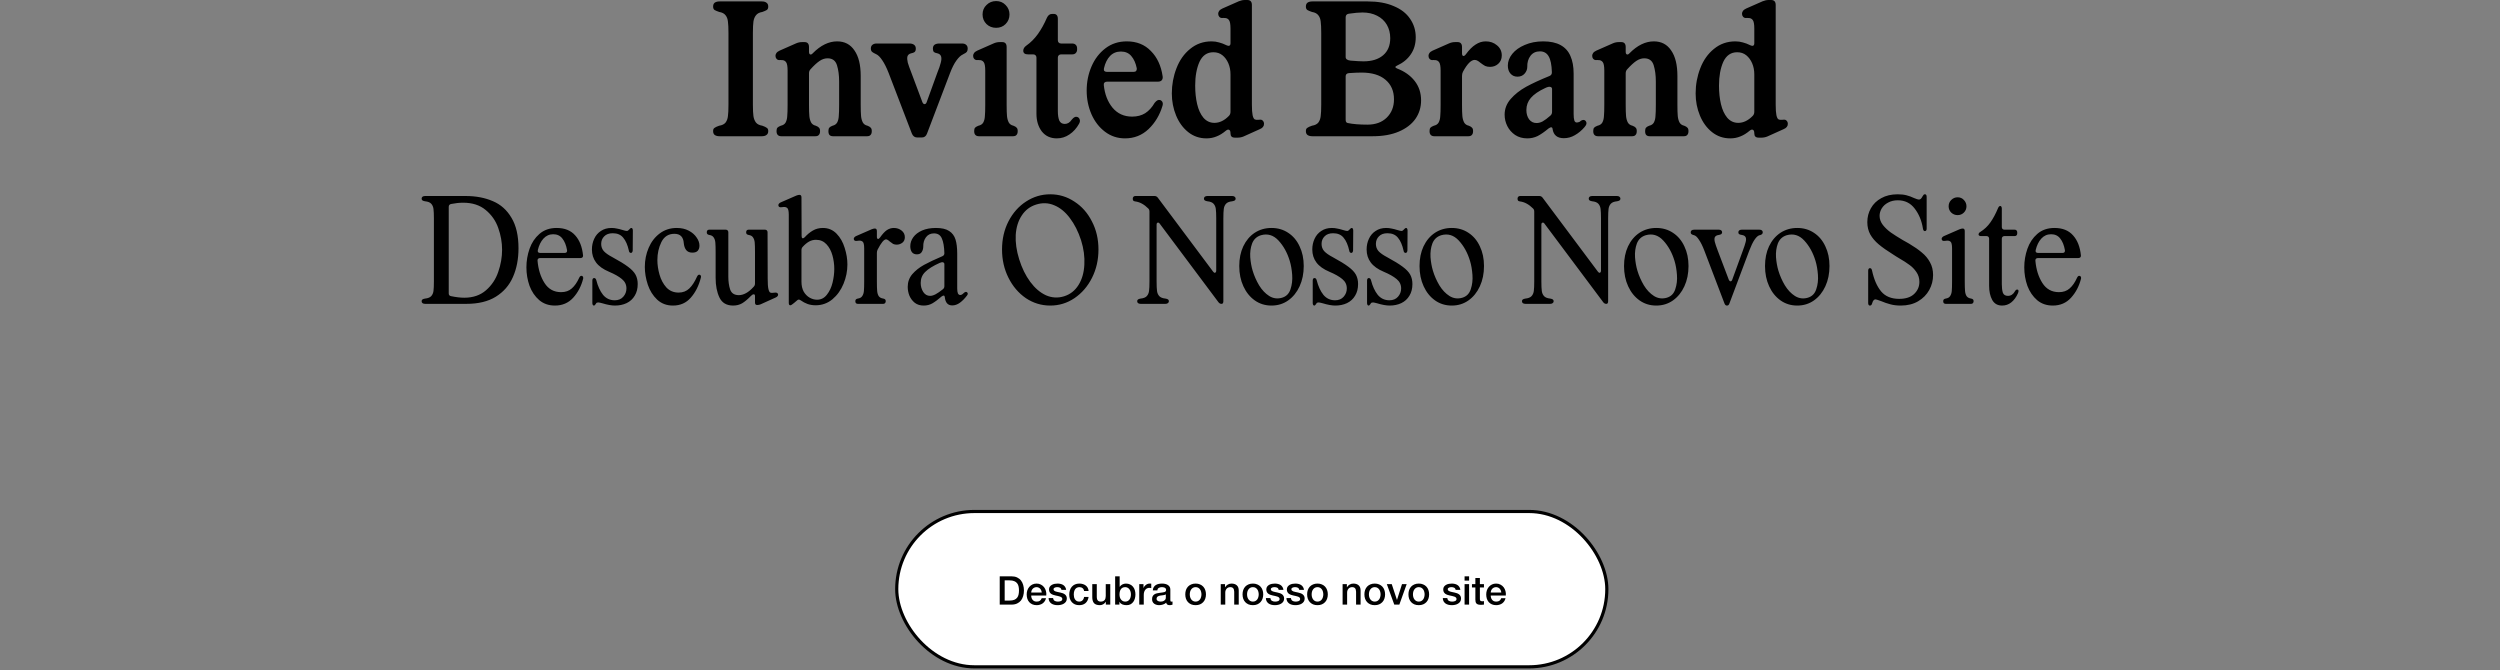
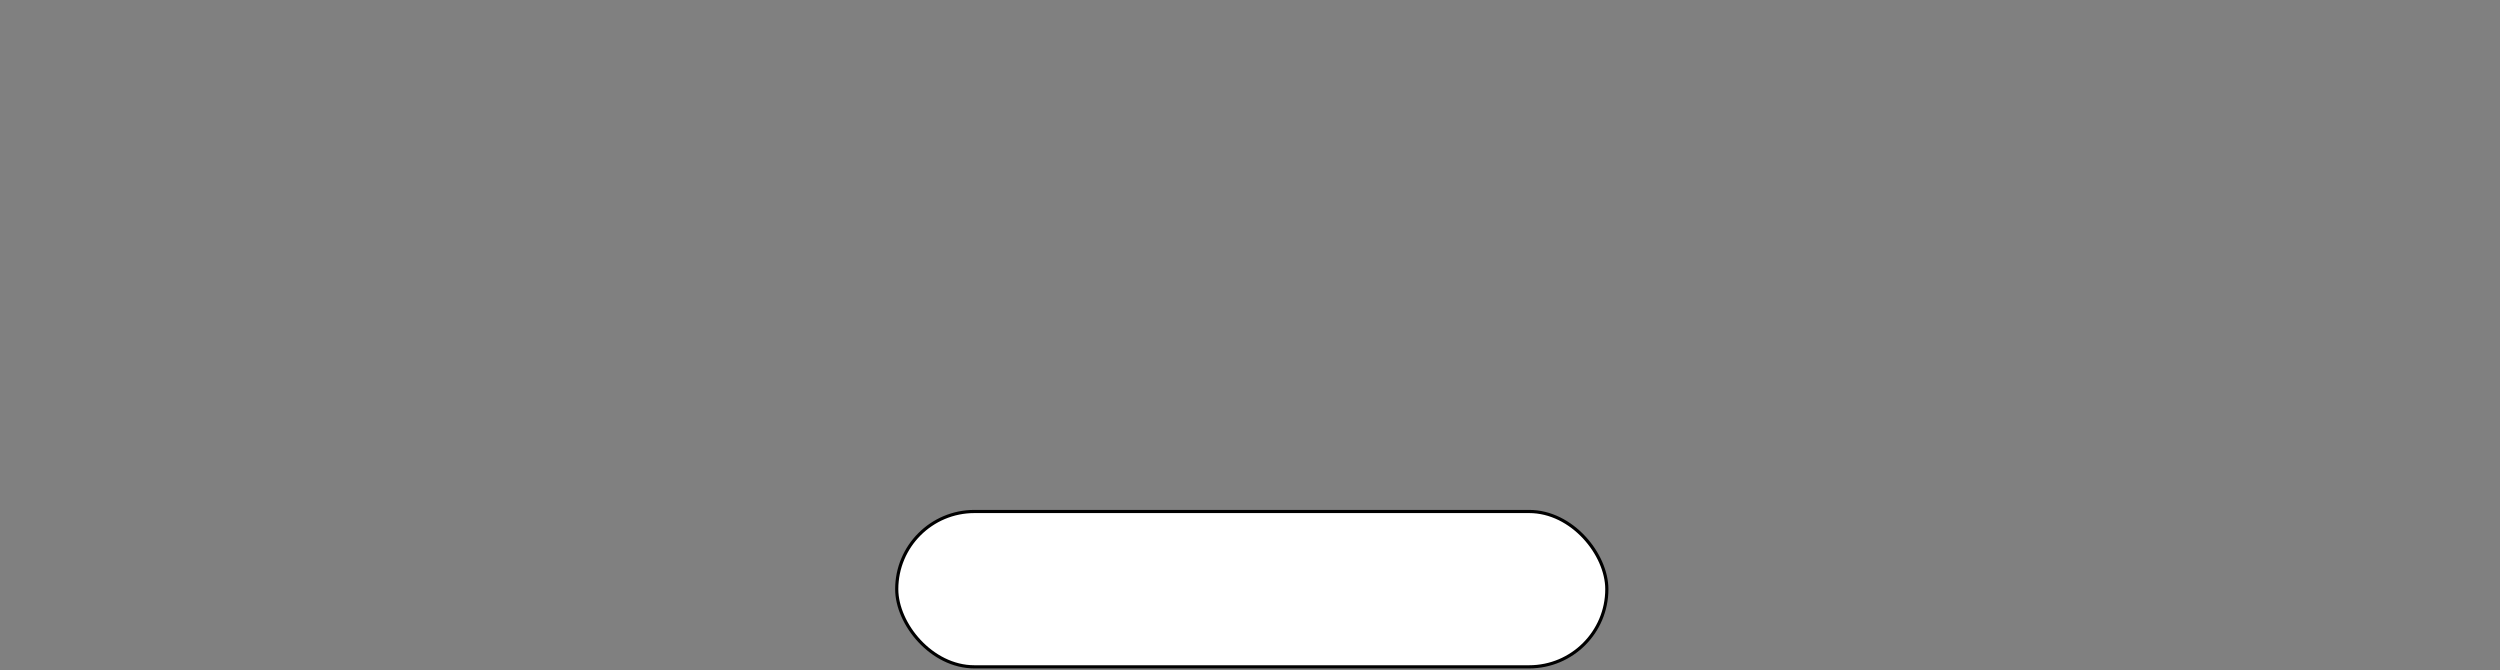
<svg xmlns="http://www.w3.org/2000/svg" width="701" height="188" viewBox="0 0 701 188" fill="none">
  <rect x="0" y="0" width="701" height="188" fill="#808080" stroke="none" />
-   <path d="M201.762 38.2C201.195 38.2 200.745 38.084 200.412 37.85C200.112 37.617 199.962 37.267 199.962 36.8V36.7C199.962 36.3 200.095 36.017 200.362 35.85C200.629 35.65 201.062 35.45 201.662 35.25C202.495 35.117 203.095 34.817 203.462 34.35C203.829 33.85 204.045 33.25 204.112 32.55C204.212 31.85 204.262 30.784 204.262 29.35V9.25C204.262 7.817 204.212 6.75 204.112 6.05C204.045 5.35 203.829 4.767 203.462 4.3C203.095 3.8 202.495 3.484 201.662 3.35C201.062 3.15 200.629 2.967 200.362 2.8C200.095 2.6 199.962 2.3 199.962 1.9V1.8C199.962 1.334 200.112 0.984 200.412 0.75C200.745 0.517 201.195 0.4 201.762 0.4H204.312H211.062H213.612C214.179 0.4 214.612 0.517 214.912 0.75C215.245 0.984 215.412 1.334 215.412 1.8V1.9C215.412 2.3 215.279 2.6 215.012 2.8C214.745 2.967 214.329 3.15 213.762 3.35C212.929 3.484 212.329 3.8 211.962 4.3C211.595 4.767 211.362 5.35 211.262 6.05C211.162 6.75 211.112 7.817 211.112 9.25V29.35C211.112 30.784 211.162 31.85 211.262 32.55C211.362 33.25 211.595 33.85 211.962 34.35C212.329 34.817 212.929 35.117 213.762 35.25C214.329 35.45 214.745 35.65 215.012 35.85C215.279 36.017 215.412 36.3 215.412 36.7V36.8C215.412 37.267 215.245 37.617 214.912 37.85C214.612 38.084 214.179 38.2 213.612 38.2H211.062H204.312H201.762ZM219.042 38.2C218.642 38.2 218.326 38.084 218.092 37.85C217.859 37.617 217.742 37.267 217.742 36.8V36.7C217.742 36.3 217.826 36 217.992 35.8C218.192 35.6 218.509 35.417 218.942 35.25C219.576 35.117 220.026 34.817 220.292 34.35C220.559 33.85 220.709 33.25 220.742 32.55C220.809 31.85 220.842 30.784 220.842 29.35V19.8C220.842 18.567 220.692 17.767 220.392 17.4C220.092 17 219.659 16.817 219.092 16.85C218.926 16.817 218.742 16.817 218.542 16.85C218.209 16.85 217.942 16.733 217.742 16.5C217.542 16.267 217.442 15.983 217.442 15.65C217.442 15.383 217.526 15.133 217.692 14.9C217.859 14.633 218.159 14.4 218.592 14.2L223.242 12.15C223.776 11.917 224.342 11.8 224.942 11.8H225.592C226.426 11.8 226.842 12.267 226.842 13.2V14.5C226.842 14.9 226.942 15.15 227.142 15.25C227.376 15.35 227.626 15.25 227.892 14.95C230.092 12.717 232.376 11.6 234.742 11.6C236.842 11.6 238.459 12.45 239.592 14.15C240.759 15.817 241.342 18.2 241.342 21.3V29.35C241.342 30.784 241.376 31.85 241.442 32.55C241.509 33.25 241.676 33.85 241.942 34.35C242.209 34.817 242.642 35.117 243.242 35.25C243.676 35.417 243.976 35.6 244.142 35.8C244.342 36 244.442 36.3 244.442 36.7V36.8C244.442 37.267 244.326 37.617 244.092 37.85C243.892 38.084 243.576 38.2 243.142 38.2H241.292H235.342H233.542C233.142 38.2 232.826 38.084 232.592 37.85C232.392 37.617 232.292 37.267 232.292 36.8V36.7C232.292 36.3 232.376 36 232.542 35.8C232.709 35.6 233.009 35.417 233.442 35.25C234.042 35.117 234.476 34.817 234.742 34.35C235.009 33.85 235.159 33.25 235.192 32.55C235.259 31.85 235.292 30.784 235.292 29.35V22.85C235.292 21.117 235.092 19.6 234.692 18.3C234.292 17 233.409 16.35 232.042 16.35C231.276 16.35 230.526 16.6 229.792 17.1C229.059 17.6 228.226 18.367 227.292 19.4C226.992 19.7 226.842 20.084 226.842 20.55V29.35C226.842 30.784 226.876 31.85 226.942 32.55C227.009 33.25 227.176 33.85 227.442 34.35C227.709 34.817 228.142 35.117 228.742 35.25C229.176 35.417 229.476 35.6 229.642 35.8C229.842 36 229.942 36.3 229.942 36.7V36.8C229.942 37.267 229.826 37.617 229.592 37.85C229.392 38.084 229.076 38.2 228.642 38.2H226.792H220.892H219.042ZM257.188 38.55C256.488 38.55 255.988 38.184 255.688 37.45L249.188 20.5C248.588 18.967 247.988 17.767 247.388 16.9C246.788 16 246.222 15.434 245.688 15.2L245.188 14.95C244.855 14.784 244.605 14.617 244.438 14.45C244.272 14.25 244.188 14 244.188 13.7V13.6C244.188 13.167 244.322 12.834 244.588 12.6C244.888 12.334 245.288 12.2 245.788 12.2H254.988C255.555 12.2 255.988 12.317 256.288 12.55C256.622 12.784 256.788 13.133 256.788 13.6V13.7C256.788 14.1 256.672 14.4 256.438 14.6C256.205 14.767 255.888 14.883 255.488 14.95C254.922 15.084 254.572 15.383 254.438 15.85C254.338 16.284 254.372 16.85 254.538 17.55C254.738 18.25 255.088 19.233 255.588 20.5L258.638 28.65C258.805 29.017 259.005 29.2 259.238 29.2C259.505 29.2 259.705 29.017 259.838 28.65L262.788 20.5C263.288 19.267 263.622 18.3 263.788 17.6C263.988 16.867 264.022 16.284 263.888 15.85C263.755 15.383 263.405 15.084 262.838 14.95C262.438 14.883 262.122 14.767 261.888 14.6C261.688 14.4 261.588 14.1 261.588 13.7V13.6C261.588 13.133 261.738 12.784 262.038 12.55C262.372 12.317 262.822 12.2 263.388 12.2H269.788C270.288 12.2 270.672 12.334 270.938 12.6C271.205 12.834 271.338 13.167 271.338 13.6V13.7C271.338 14.034 271.255 14.317 271.088 14.55C270.922 14.75 270.622 14.95 270.188 15.15L269.938 15.3C269.405 15.534 268.822 16.084 268.188 16.95C267.555 17.817 266.955 19 266.388 20.5L259.938 37.45C259.672 38.184 259.188 38.55 258.488 38.55H257.188ZM274.462 38.2C274.062 38.2 273.746 38.084 273.512 37.85C273.279 37.617 273.162 37.267 273.162 36.8V36.7C273.162 36.3 273.246 36 273.412 35.8C273.612 35.6 273.929 35.417 274.362 35.25C274.996 35.117 275.446 34.817 275.712 34.35C275.979 33.85 276.129 33.25 276.162 32.55C276.229 31.85 276.262 30.784 276.262 29.35V19.8C276.262 18.567 276.112 17.767 275.812 17.4C275.512 17 275.079 16.817 274.512 16.85C274.346 16.817 274.162 16.817 273.962 16.85C273.629 16.85 273.362 16.733 273.162 16.5C272.962 16.267 272.862 15.983 272.862 15.65C272.862 15.383 272.946 15.133 273.112 14.9C273.279 14.633 273.579 14.4 274.012 14.2L278.662 12.15C279.196 11.917 279.762 11.8 280.362 11.8H281.012C281.846 11.8 282.262 12.267 282.262 13.2V29.35C282.262 30.784 282.296 31.85 282.362 32.55C282.429 33.25 282.596 33.85 282.862 34.35C283.129 34.817 283.562 35.117 284.162 35.25C284.596 35.417 284.896 35.6 285.062 35.8C285.262 36 285.362 36.3 285.362 36.7V36.8C285.362 37.267 285.246 37.617 285.012 37.85C284.812 38.084 284.496 38.2 284.062 38.2H282.212H276.312H274.462ZM279.312 7.8C278.246 7.8 277.346 7.45 276.612 6.75C275.879 6.017 275.512 5.117 275.512 4.05C275.512 2.984 275.879 2.1 276.612 1.4C277.346 0.667 278.246 0.3 279.312 0.3C280.379 0.3 281.262 0.667 281.962 1.4C282.696 2.134 283.062 3.017 283.062 4.05C283.062 5.117 282.696 6.017 281.962 6.75C281.262 7.45 280.379 7.8 279.312 7.8ZM296.32 38.8C294.553 38.8 293.153 38.15 292.12 36.85C291.12 35.517 290.62 33.867 290.62 31.9V16.15C290.62 15.883 290.537 15.667 290.37 15.5C290.203 15.334 289.987 15.25 289.72 15.25H288.27C287.837 15.25 287.503 15.167 287.27 15C287.037 14.8 286.92 14.55 286.92 14.25C286.92 13.684 287.203 13.2 287.77 12.8C289.003 11.934 290.087 10.85 291.02 9.55C291.953 8.25 292.803 6.717 293.57 4.95C293.903 4.25 294.387 3.9 295.02 3.9H295.47C295.837 3.9 296.12 4.017 296.32 4.25C296.52 4.484 296.62 4.834 296.62 5.3V11.3C296.62 11.567 296.703 11.784 296.87 11.95C297.037 12.117 297.253 12.2 297.52 12.2H300.62C301.053 12.2 301.387 12.317 301.62 12.55C301.887 12.784 302.02 13.133 302.02 13.6V13.9C302.02 14.3 301.887 14.633 301.62 14.9C301.387 15.133 301.053 15.25 300.62 15.25H297.52C297.253 15.25 297.037 15.334 296.87 15.5C296.703 15.667 296.62 15.883 296.62 16.15V31.15C296.62 32.25 296.753 33.133 297.02 33.8C297.32 34.434 297.837 34.75 298.57 34.75C299.337 34.75 299.987 34.35 300.52 33.55C300.82 33.184 301.087 32.95 301.32 32.85C301.587 32.717 301.887 32.717 302.22 32.85C302.52 33.017 302.703 33.267 302.77 33.6C302.87 33.9 302.803 34.267 302.57 34.7C301.87 35.967 300.97 36.967 299.87 37.7C298.803 38.434 297.62 38.8 296.32 38.8ZM315.454 38.8C313.354 38.8 311.487 38.184 309.854 36.95C308.221 35.717 306.954 34.084 306.054 32.05C305.154 29.983 304.704 27.767 304.704 25.4C304.704 23 305.154 20.75 306.054 18.65C306.954 16.55 308.254 14.85 309.954 13.55C311.654 12.25 313.654 11.6 315.954 11.6C318.721 11.6 320.971 12.5 322.704 14.3C324.471 16.067 325.571 18.433 326.004 21.4C326.071 21.867 325.987 22.233 325.754 22.5C325.521 22.767 325.154 22.9 324.654 22.9H310.404C310.104 22.9 309.871 22.983 309.704 23.15C309.537 23.317 309.471 23.55 309.504 23.85C309.771 26.417 310.587 28.534 311.954 30.2C313.354 31.867 315.187 32.7 317.454 32.7C318.854 32.7 320.071 32.383 321.104 31.75C322.137 31.084 323.021 30.117 323.754 28.85C324.021 28.517 324.271 28.284 324.504 28.15C324.737 28.017 325.004 27.983 325.304 28.05C325.637 28.183 325.854 28.384 325.954 28.65C326.087 28.917 326.087 29.267 325.954 29.7C325.187 32.267 323.887 34.434 322.054 36.2C320.221 37.934 318.021 38.8 315.454 38.8ZM309.554 19.15C309.487 19.483 309.521 19.733 309.654 19.9C309.821 20.067 310.054 20.15 310.354 20.15H317.904C318.204 20.15 318.421 20.067 318.554 19.9C318.721 19.7 318.787 19.45 318.754 19.15C318.454 17.683 317.937 16.534 317.204 15.7C316.504 14.867 315.537 14.45 314.304 14.45C313.071 14.45 312.054 14.867 311.254 15.7C310.454 16.534 309.887 17.683 309.554 19.15ZM338.281 38.8C336.348 38.8 334.648 38.217 333.181 37.05C331.714 35.883 330.581 34.334 329.781 32.4C328.981 30.467 328.581 28.4 328.581 26.2C328.581 23.733 329.014 21.384 329.881 19.15C330.748 16.884 332.031 15.067 333.731 13.7C335.431 12.3 337.431 11.6 339.731 11.6C340.464 11.6 341.164 11.7 341.831 11.9C342.498 12.067 343.198 12.334 343.931 12.7C344.264 12.867 344.531 12.9 344.731 12.8C344.931 12.7 345.031 12.467 345.031 12.1V8C345.031 6.767 344.881 5.967 344.581 5.6C344.281 5.2 343.848 5.017 343.281 5.05C343.114 5.017 342.914 5.017 342.681 5.05C342.348 5.05 342.081 4.934 341.881 4.7C341.681 4.467 341.581 4.184 341.581 3.85C341.581 3.584 341.664 3.334 341.831 3.1C341.998 2.834 342.298 2.6 342.731 2.4L347.381 0.35C347.948 0.117 348.514 0 349.081 0H349.731C350.598 0 351.031 0.467 351.031 1.4V29.35C351.031 30.683 351.098 31.667 351.231 32.3C351.364 32.9 351.548 33.283 351.781 33.45C352.014 33.584 352.331 33.633 352.731 33.6L353.381 33.55C353.714 33.55 353.964 33.667 354.131 33.9C354.331 34.1 354.431 34.383 354.431 34.75C354.431 35.084 354.331 35.367 354.131 35.6C353.964 35.834 353.681 36.033 353.281 36.2L348.731 38.25C348.198 38.483 347.614 38.6 346.981 38.6H346.331C345.864 38.6 345.531 38.5 345.331 38.3C345.131 38.1 345.031 37.8 345.031 37.4C345.031 36.834 344.898 36.5 344.631 36.4C344.398 36.267 344.098 36.35 343.731 36.65C342.864 37.383 341.998 37.917 341.131 38.25C340.264 38.617 339.314 38.8 338.281 38.8ZM340.531 34.45C341.964 34.45 343.314 33.8 344.581 32.5C344.881 32.2 345.031 31.817 345.031 31.35V20.85C345.031 19.717 344.831 18.683 344.431 17.75C344.031 16.817 343.481 16.067 342.781 15.5C342.081 14.934 341.231 14.65 340.231 14.65C338.464 14.65 337.164 15.55 336.331 17.35C335.531 19.15 335.131 21.367 335.131 24C335.131 25.9 335.314 27.634 335.681 29.2C336.048 30.767 336.631 32.033 337.431 33C338.264 33.967 339.298 34.45 340.531 34.45ZM367.973 38.2C367.406 38.2 366.956 38.084 366.623 37.85C366.323 37.617 366.173 37.267 366.173 36.8V36.7C366.173 36.3 366.306 36.017 366.573 35.85C366.84 35.65 367.273 35.45 367.873 35.25C368.706 35.117 369.306 34.817 369.673 34.35C370.04 33.85 370.256 33.25 370.323 32.55C370.423 31.85 370.473 30.784 370.473 29.35V9.25C370.473 7.817 370.423 6.75 370.323 6.05C370.256 5.35 370.04 4.767 369.673 4.3C369.306 3.8 368.706 3.484 367.873 3.35C367.273 3.15 366.84 2.967 366.573 2.8C366.306 2.6 366.173 2.3 366.173 1.9V1.8C366.173 1.334 366.323 0.984 366.623 0.75C366.956 0.517 367.406 0.4 367.973 0.4H370.523H383.523C386.356 0.4 388.773 0.834 390.773 1.7C392.806 2.534 394.34 3.717 395.373 5.25C396.44 6.784 396.973 8.517 396.973 10.45C396.973 12.317 396.506 13.917 395.573 15.25C394.673 16.584 393.39 17.634 391.723 18.4C391.423 18.534 391.273 18.667 391.273 18.8C391.273 18.933 391.423 19.067 391.723 19.2C393.823 20 395.473 21.167 396.673 22.7C397.873 24.233 398.473 26.05 398.473 28.15C398.473 30.084 397.94 31.817 396.873 33.35C395.806 34.85 394.256 36.033 392.223 36.9C390.19 37.767 387.756 38.2 384.923 38.2H370.523H367.973ZM383.423 34.95C385.69 34.95 387.49 34.3 388.823 33C390.19 31.667 390.873 29.95 390.873 27.85C390.873 25.517 390.073 23.683 388.473 22.35C386.906 21.017 384.673 20.35 381.773 20.35C380.873 20.35 379.69 20.4 378.223 20.5C377.623 20.567 377.323 20.867 377.323 21.4V33.6C377.323 34.133 377.523 34.434 377.923 34.5C379.356 34.8 381.19 34.95 383.423 34.95ZM382.323 17.2C384.656 17.2 386.49 16.634 387.823 15.5C389.156 14.367 389.823 12.767 389.823 10.7C389.823 9.3 389.506 8.05 388.873 6.95C388.24 5.85 387.323 5 386.123 4.4C384.956 3.8 383.59 3.5 382.023 3.5C381.056 3.5 379.773 3.617 378.173 3.85C377.606 3.95 377.323 4.284 377.323 4.85V16C377.323 16.567 377.79 16.9 378.723 17C380.323 17.134 381.523 17.2 382.323 17.2ZM402.148 38.2C401.748 38.2 401.431 38.084 401.198 37.85C400.965 37.617 400.848 37.267 400.848 36.8V36.7C400.848 36.3 400.931 36 401.098 35.8C401.298 35.6 401.615 35.417 402.048 35.25C402.681 35.117 403.131 34.817 403.398 34.35C403.665 33.85 403.815 33.25 403.848 32.55C403.915 31.85 403.948 30.784 403.948 29.35V19.8C403.948 18.567 403.798 17.767 403.498 17.4C403.198 17 402.765 16.817 402.198 16.85C402.031 16.817 401.848 16.817 401.648 16.85C401.315 16.85 401.048 16.733 400.848 16.5C400.648 16.267 400.548 15.983 400.548 15.65C400.548 15.383 400.631 15.133 400.798 14.9C400.965 14.633 401.265 14.4 401.698 14.2L406.348 12.15C406.881 11.917 407.448 11.8 408.048 11.8H408.698C409.531 11.8 409.948 12.267 409.948 13.2V14.95C409.948 15.383 410.065 15.633 410.298 15.7C410.531 15.733 410.781 15.567 411.048 15.2C411.948 13.967 412.848 13.067 413.748 12.5C414.648 11.9 415.598 11.6 416.598 11.6C417.831 11.6 418.881 11.967 419.748 12.7C420.648 13.434 421.098 14.383 421.098 15.55C421.098 16.517 420.765 17.3 420.098 17.9C419.465 18.467 418.698 18.75 417.798 18.75C417.298 18.75 416.848 18.667 416.448 18.5C416.081 18.3 415.631 18 415.098 17.6C414.798 17.334 414.515 17.134 414.248 17C414.015 16.867 413.765 16.8 413.498 16.8C412.498 16.8 411.398 17.917 410.198 20.15C410.031 20.483 409.948 20.867 409.948 21.3V29.35C409.948 30.784 409.981 31.85 410.048 32.55C410.115 33.25 410.281 33.85 410.548 34.35C410.815 34.817 411.248 35.117 411.848 35.25C412.281 35.417 412.581 35.6 412.748 35.8C412.948 36 413.048 36.3 413.048 36.7V36.8C413.048 37.267 412.931 37.617 412.698 37.85C412.498 38.084 412.181 38.2 411.748 38.2H409.898H403.998H402.148ZM428.247 38.8C426.947 38.8 425.814 38.483 424.847 37.85C423.881 37.184 423.147 36.35 422.647 35.35C422.147 34.35 421.897 33.283 421.897 32.15C421.897 30.517 422.464 29.05 423.597 27.75C424.731 26.45 426.164 25.317 427.897 24.35C429.664 23.384 431.864 22.367 434.497 21.3C434.964 21.1 435.181 20.733 435.147 20.2C435.081 18.167 434.781 16.7 434.247 15.8C433.714 14.867 432.897 14.4 431.797 14.4C430.664 14.4 429.781 14.817 429.147 15.65C428.514 16.483 428.214 17.517 428.247 18.75C428.247 19.45 427.997 20.084 427.497 20.65C426.997 21.217 426.331 21.5 425.497 21.5C424.697 21.5 424.047 21.217 423.547 20.65C423.047 20.084 422.797 19.334 422.797 18.4C422.797 17.233 423.214 16.134 424.047 15.1C424.881 14.067 426.047 13.233 427.547 12.6C429.081 11.934 430.797 11.6 432.697 11.6C434.697 11.6 436.331 11.95 437.597 12.65C438.864 13.35 439.781 14.367 440.347 15.7C440.947 17.034 441.247 18.683 441.247 20.65V31.95C441.247 32.783 441.314 33.4 441.447 33.8C441.581 34.167 441.814 34.35 442.147 34.35C442.247 34.35 442.364 34.334 442.497 34.3C442.631 34.267 442.781 34.217 442.947 34.15L443.297 33.85C443.831 33.55 444.247 33.55 444.547 33.85C445.014 34.35 444.931 34.95 444.297 35.65C443.497 36.584 442.597 37.334 441.597 37.9C440.631 38.467 439.597 38.75 438.497 38.75C436.664 38.75 435.614 37.9 435.347 36.2C435.314 35.867 435.197 35.7 434.997 35.7C434.831 35.667 434.581 35.767 434.247 36C433.081 36.967 432.047 37.684 431.147 38.15C430.247 38.584 429.281 38.8 428.247 38.8ZM430.847 34.5C431.414 34.5 431.981 34.35 432.547 34.05C433.147 33.717 433.864 33.184 434.697 32.45C435.031 32.184 435.197 31.817 435.197 31.35V24.95C435.197 24.617 435.014 24.417 434.647 24.35C434.314 24.284 433.847 24.4 433.247 24.7C431.447 25.534 430.114 26.45 429.247 27.45C428.414 28.417 427.997 29.55 427.997 30.85C427.997 31.884 428.247 32.75 428.747 33.45C429.281 34.15 429.981 34.5 430.847 34.5ZM448.046 38.2C447.646 38.2 447.33 38.084 447.096 37.85C446.863 37.617 446.746 37.267 446.746 36.8V36.7C446.746 36.3 446.83 36 446.996 35.8C447.196 35.6 447.513 35.417 447.946 35.25C448.58 35.117 449.03 34.817 449.296 34.35C449.563 33.85 449.713 33.25 449.746 32.55C449.813 31.85 449.846 30.784 449.846 29.35V19.8C449.846 18.567 449.696 17.767 449.396 17.4C449.096 17 448.663 16.817 448.096 16.85C447.93 16.817 447.746 16.817 447.546 16.85C447.213 16.85 446.946 16.733 446.746 16.5C446.546 16.267 446.446 15.983 446.446 15.65C446.446 15.383 446.53 15.133 446.696 14.9C446.863 14.633 447.163 14.4 447.596 14.2L452.246 12.15C452.78 11.917 453.346 11.8 453.946 11.8H454.596C455.43 11.8 455.846 12.267 455.846 13.2V14.5C455.846 14.9 455.946 15.15 456.146 15.25C456.38 15.35 456.63 15.25 456.896 14.95C459.096 12.717 461.38 11.6 463.746 11.6C465.846 11.6 467.463 12.45 468.596 14.15C469.763 15.817 470.346 18.2 470.346 21.3V29.35C470.346 30.784 470.38 31.85 470.446 32.55C470.513 33.25 470.68 33.85 470.946 34.35C471.213 34.817 471.646 35.117 472.246 35.25C472.68 35.417 472.98 35.6 473.146 35.8C473.346 36 473.446 36.3 473.446 36.7V36.8C473.446 37.267 473.33 37.617 473.096 37.85C472.896 38.084 472.58 38.2 472.146 38.2H470.296H464.346H462.546C462.146 38.2 461.83 38.084 461.596 37.85C461.396 37.617 461.296 37.267 461.296 36.8V36.7C461.296 36.3 461.38 36 461.546 35.8C461.713 35.6 462.013 35.417 462.446 35.25C463.046 35.117 463.48 34.817 463.746 34.35C464.013 33.85 464.163 33.25 464.196 32.55C464.263 31.85 464.296 30.784 464.296 29.35V22.85C464.296 21.117 464.096 19.6 463.696 18.3C463.296 17 462.413 16.35 461.046 16.35C460.28 16.35 459.53 16.6 458.796 17.1C458.063 17.6 457.23 18.367 456.296 19.4C455.996 19.7 455.846 20.084 455.846 20.55V29.35C455.846 30.784 455.88 31.85 455.946 32.55C456.013 33.25 456.18 33.85 456.446 34.35C456.713 34.817 457.146 35.117 457.746 35.25C458.18 35.417 458.48 35.6 458.646 35.8C458.846 36 458.946 36.3 458.946 36.7V36.8C458.946 37.267 458.83 37.617 458.596 37.85C458.396 38.084 458.08 38.2 457.646 38.2H455.796H449.896H448.046ZM485.156 38.8C483.223 38.8 481.523 38.217 480.056 37.05C478.589 35.883 477.456 34.334 476.656 32.4C475.856 30.467 475.456 28.4 475.456 26.2C475.456 23.733 475.889 21.384 476.756 19.15C477.623 16.884 478.906 15.067 480.606 13.7C482.306 12.3 484.306 11.6 486.606 11.6C487.339 11.6 488.039 11.7 488.706 11.9C489.373 12.067 490.073 12.334 490.806 12.7C491.139 12.867 491.406 12.9 491.606 12.8C491.806 12.7 491.906 12.467 491.906 12.1V8C491.906 6.767 491.756 5.967 491.456 5.6C491.156 5.2 490.723 5.017 490.156 5.05C489.989 5.017 489.789 5.017 489.556 5.05C489.223 5.05 488.956 4.934 488.756 4.7C488.556 4.467 488.456 4.184 488.456 3.85C488.456 3.584 488.539 3.334 488.706 3.1C488.873 2.834 489.173 2.6 489.606 2.4L494.256 0.35C494.823 0.117 495.389 0 495.956 0H496.606C497.473 0 497.906 0.467 497.906 1.4V29.35C497.906 30.683 497.973 31.667 498.106 32.3C498.239 32.9 498.423 33.283 498.656 33.45C498.889 33.584 499.206 33.633 499.606 33.6L500.256 33.55C500.589 33.55 500.839 33.667 501.006 33.9C501.206 34.1 501.306 34.383 501.306 34.75C501.306 35.084 501.206 35.367 501.006 35.6C500.839 35.834 500.556 36.033 500.156 36.2L495.606 38.25C495.073 38.483 494.489 38.6 493.856 38.6H493.206C492.739 38.6 492.406 38.5 492.206 38.3C492.006 38.1 491.906 37.8 491.906 37.4C491.906 36.834 491.773 36.5 491.506 36.4C491.273 36.267 490.973 36.35 490.606 36.65C489.739 37.383 488.873 37.917 488.006 38.25C487.139 38.617 486.189 38.8 485.156 38.8ZM487.406 34.45C488.839 34.45 490.189 33.8 491.456 32.5C491.756 32.2 491.906 31.817 491.906 31.35V20.85C491.906 19.717 491.706 18.683 491.306 17.75C490.906 16.817 490.356 16.067 489.656 15.5C488.956 14.934 488.106 14.65 487.106 14.65C485.339 14.65 484.039 15.55 483.206 17.35C482.406 19.15 482.006 21.367 482.006 24C482.006 25.9 482.189 27.634 482.556 29.2C482.923 30.767 483.506 32.033 484.306 33C485.139 33.967 486.173 34.45 487.406 34.45Z" fill="black" />
-   <path d="M119.186 85.2C118.892 85.2 118.652 85.133 118.466 85C118.306 84.867 118.226 84.694 118.226 84.48V84.44C118.226 84.227 118.306 84.067 118.466 83.96C118.626 83.853 118.866 83.773 119.186 83.72C119.986 83.64 120.559 83.413 120.906 83.04C121.252 82.667 121.466 82.187 121.546 81.6C121.626 81.013 121.666 80.107 121.666 78.88V61.28C121.666 60.053 121.626 59.147 121.546 58.56C121.466 57.974 121.252 57.493 120.906 57.12C120.559 56.747 119.986 56.52 119.186 56.44C118.866 56.387 118.626 56.307 118.466 56.2C118.306 56.093 118.226 55.934 118.226 55.72V55.68C118.226 55.467 118.306 55.294 118.466 55.16C118.652 55.027 118.892 54.96 119.186 54.96H121.706H130.546C133.426 54.96 135.972 55.44 138.186 56.4C140.399 57.334 142.146 58.894 143.426 61.08C144.732 63.24 145.386 66.08 145.386 69.6C145.386 72.64 144.866 75.334 143.826 77.68C142.812 80 141.212 81.84 139.026 83.2C136.866 84.534 134.119 85.2 130.786 85.2H121.706H119.186ZM130.186 83.48C132.639 83.48 134.666 82.787 136.266 81.4C137.866 80.013 139.012 78.293 139.706 76.24C140.426 74.187 140.786 72.12 140.786 70.04C140.786 67.96 140.426 65.92 139.706 63.92C139.012 61.92 137.839 60.24 136.186 58.88C134.559 57.52 132.452 56.84 129.866 56.84C128.799 56.84 127.666 56.96 126.466 57.2C126.039 57.307 125.826 57.574 125.826 58V82.28C125.826 82.707 126.039 82.96 126.466 83.04C127.879 83.334 129.119 83.48 130.186 83.48ZM155.605 85.68C153.872 85.68 152.405 85.174 151.205 84.16C150.005 83.12 149.099 81.787 148.485 80.16C147.899 78.507 147.605 76.773 147.605 74.96C147.605 73.174 147.899 71.44 148.485 69.76C149.072 68.08 149.992 66.694 151.245 65.6C152.525 64.48 154.139 63.92 156.085 63.92C158.325 63.92 160.059 64.614 161.285 66C162.512 67.36 163.245 69.227 163.485 71.6C163.512 71.84 163.459 72.027 163.325 72.16C163.192 72.293 163.005 72.36 162.765 72.36H151.445C151.205 72.36 151.019 72.427 150.885 72.56C150.752 72.694 150.699 72.88 150.725 73.12C150.939 75.573 151.592 77.653 152.685 79.36C153.779 81.067 155.325 81.92 157.325 81.92C158.552 81.92 159.552 81.573 160.325 80.88C161.125 80.187 161.819 79.187 162.405 77.88C162.512 77.667 162.619 77.52 162.725 77.44C162.859 77.334 163.005 77.307 163.165 77.36C163.325 77.413 163.432 77.507 163.485 77.64C163.539 77.773 163.552 77.933 163.525 78.12C162.992 80.227 162.059 82.013 160.725 83.48C159.392 84.947 157.685 85.68 155.605 85.68ZM150.805 70.12C150.752 70.387 150.779 70.587 150.885 70.72C151.019 70.853 151.205 70.92 151.445 70.92H158.365C158.605 70.92 158.779 70.853 158.885 70.72C158.992 70.587 159.032 70.4 159.005 70.16C158.765 68.773 158.325 67.68 157.685 66.88C157.072 66.08 156.219 65.68 155.125 65.68C154.032 65.68 153.112 66.094 152.365 66.92C151.645 67.72 151.125 68.787 150.805 70.12ZM166.494 85.68C166.388 85.68 166.294 85.614 166.214 85.48C166.134 85.347 166.094 85.174 166.094 84.96V78.68C166.094 78.467 166.134 78.293 166.214 78.16C166.321 78.027 166.441 77.96 166.574 77.96C166.894 77.96 167.108 78.174 167.214 78.6C167.641 80.28 168.268 81.64 169.094 82.68C169.948 83.694 171.041 84.2 172.374 84.2C173.388 84.2 174.188 83.867 174.774 83.2C175.361 82.534 175.654 81.76 175.654 80.88C175.654 79.814 175.228 78.933 174.374 78.24C173.548 77.547 172.348 76.867 170.774 76.2C169.121 75.507 167.908 74.64 167.134 73.6C166.361 72.56 165.974 71.347 165.974 69.96C165.974 68.867 166.188 67.867 166.614 66.96C167.041 66.027 167.668 65.293 168.494 64.76C169.321 64.2 170.308 63.92 171.454 63.92C171.988 63.92 172.481 63.974 172.934 64.08C173.414 64.16 173.948 64.293 174.534 64.48C175.148 64.667 175.548 64.76 175.734 64.76C175.974 64.76 176.174 64.653 176.334 64.44L176.374 64.4C176.481 64.267 176.588 64.16 176.694 64.08C176.801 63.974 176.921 63.92 177.054 63.92C177.188 63.92 177.281 63.987 177.334 64.12C177.414 64.254 177.454 64.427 177.454 64.64L177.414 70.2C177.414 70.413 177.361 70.587 177.254 70.72C177.174 70.853 177.068 70.92 176.934 70.92C176.774 70.92 176.641 70.867 176.534 70.76C176.428 70.653 176.361 70.493 176.334 70.28C175.988 68.707 175.468 67.507 174.774 66.68C174.108 65.827 173.121 65.4 171.814 65.4C170.774 65.4 169.974 65.694 169.414 66.28C168.854 66.84 168.574 67.547 168.574 68.4C168.574 69.174 168.814 69.84 169.294 70.4C169.801 70.96 170.614 71.534 171.734 72.12C173.654 73.16 175.108 74.053 176.094 74.8C177.108 75.547 177.814 76.293 178.214 77.04C178.614 77.787 178.814 78.653 178.814 79.64C178.814 80.92 178.534 82.013 177.974 82.92C177.441 83.827 176.681 84.52 175.694 85C174.734 85.454 173.641 85.68 172.414 85.68C171.481 85.68 170.308 85.467 168.894 85.04C168.654 84.987 168.441 84.933 168.254 84.88C168.068 84.827 167.908 84.8 167.774 84.8C167.454 84.8 167.241 84.894 167.134 85.08C167.108 85.133 167.081 85.187 167.054 85.24C166.974 85.347 166.894 85.44 166.814 85.52C166.734 85.627 166.654 85.68 166.574 85.68H166.494ZM188.689 85.68C186.929 85.68 185.449 85.12 184.249 84C183.075 82.88 182.209 81.493 181.649 79.84C181.089 78.16 180.809 76.493 180.809 74.84C180.809 72.947 181.169 71.16 181.889 69.48C182.609 67.8 183.649 66.454 185.009 65.44C186.369 64.427 187.955 63.92 189.769 63.92C191.049 63.92 192.169 64.174 193.129 64.68C194.089 65.187 194.822 65.827 195.329 66.6C195.862 67.347 196.129 68.107 196.129 68.88C196.129 69.467 195.969 69.947 195.649 70.32C195.329 70.667 194.822 70.84 194.129 70.84C193.382 70.84 192.809 70.6 192.409 70.12C192.035 69.64 191.809 68.987 191.729 68.16C191.675 67.334 191.435 66.694 191.009 66.24C190.582 65.787 189.942 65.56 189.089 65.56C187.435 65.56 186.222 66.334 185.449 67.88C184.702 69.4 184.329 71.08 184.329 72.92C184.329 74.227 184.529 75.587 184.929 77C185.329 78.413 185.969 79.614 186.849 80.6C187.755 81.56 188.902 82.04 190.289 82.04C191.489 82.04 192.489 81.653 193.289 80.88C194.089 80.107 194.809 79 195.449 77.56C195.555 77.347 195.662 77.2 195.769 77.12C195.902 77.013 196.049 76.987 196.209 77.04C196.369 77.094 196.475 77.2 196.529 77.36C196.582 77.493 196.582 77.653 196.529 77.84C195.942 80.133 194.995 82.013 193.689 83.48C192.409 84.947 190.742 85.68 188.689 85.68ZM205.582 85.68C203.742 85.68 202.462 84.933 201.742 83.44C201.022 81.947 200.662 80.107 200.662 77.92V70.72C200.662 69.493 200.635 68.587 200.582 68C200.529 67.413 200.369 66.933 200.102 66.56C199.862 66.187 199.449 65.96 198.862 65.88C198.622 65.827 198.449 65.747 198.342 65.64C198.235 65.534 198.182 65.374 198.182 65.16V65.12C198.182 64.907 198.235 64.734 198.342 64.6C198.475 64.467 198.649 64.4 198.862 64.4H200.702H203.502C203.715 64.4 203.889 64.467 204.022 64.6C204.155 64.734 204.222 64.907 204.222 65.12V77.56C204.222 78.947 204.395 80.16 204.742 81.2C205.115 82.24 205.929 82.76 207.182 82.76C207.822 82.76 208.489 82.573 209.182 82.2C209.875 81.827 210.595 81.227 211.342 80.4C211.582 80.16 211.702 79.853 211.702 79.48V70.72C211.702 69.493 211.675 68.587 211.622 68C211.569 67.413 211.409 66.933 211.142 66.56C210.902 66.187 210.489 65.96 209.902 65.88C209.662 65.827 209.489 65.747 209.382 65.64C209.275 65.534 209.222 65.374 209.222 65.16V65.12C209.222 64.907 209.275 64.734 209.382 64.6C209.515 64.467 209.689 64.4 209.902 64.4H211.742H214.502C214.715 64.4 214.889 64.467 215.022 64.6C215.155 64.734 215.222 64.907 215.222 65.12L215.262 78.16C215.262 79.493 215.329 80.454 215.462 81.04C215.595 81.6 215.769 81.933 215.982 82.04C216.222 82.147 216.542 82.16 216.942 82.08L217.502 82.04C217.689 82.04 217.849 82.094 217.982 82.2C218.115 82.307 218.182 82.454 218.182 82.64C218.182 82.773 218.129 82.907 218.022 83.04C217.915 83.174 217.755 83.293 217.542 83.4L213.302 85.32C212.982 85.454 212.675 85.52 212.382 85.52H212.302C212.062 85.52 211.902 85.454 211.822 85.32C211.742 85.213 211.702 85.04 211.702 84.8V83C211.702 82.68 211.582 82.52 211.342 82.52C211.102 82.52 210.835 82.68 210.542 83C209.662 83.907 208.849 84.587 208.102 85.04C207.355 85.467 206.515 85.68 205.582 85.68ZM221.572 85.6C221.438 85.6 221.332 85.534 221.252 85.4C221.198 85.267 221.172 85.094 221.172 84.88V60.2C221.172 59.133 221.012 58.493 220.692 58.28C220.372 58.04 219.932 57.974 219.372 58.08C219.212 58.08 219.052 58.093 218.892 58.12C218.705 58.12 218.545 58.067 218.412 57.96C218.305 57.827 218.252 57.68 218.252 57.52C218.252 57.387 218.305 57.254 218.412 57.12C218.545 56.96 218.705 56.84 218.892 56.76L223.292 54.84C223.638 54.707 223.918 54.64 224.132 54.64H224.172C224.545 54.64 224.732 54.88 224.732 55.36L224.772 66.16C224.772 66.507 224.852 66.72 225.012 66.8C225.198 66.853 225.412 66.76 225.652 66.52C226.345 65.747 227.105 65.12 227.932 64.64C228.758 64.16 229.692 63.92 230.732 63.92C232.252 63.92 233.532 64.454 234.572 65.52C235.612 66.587 236.372 67.92 236.852 69.52C237.358 71.094 237.612 72.64 237.612 74.16C237.612 76 237.252 77.8 236.532 79.56C235.812 81.32 234.772 82.773 233.412 83.92C232.052 85.04 230.478 85.6 228.692 85.6C227.892 85.6 227.145 85.48 226.452 85.24C225.785 85 225.132 84.653 224.492 84.2C224.305 84.067 224.132 84 223.972 84C223.812 84 223.652 84.08 223.492 84.24C222.852 84.8 222.412 85.16 222.172 85.32C221.932 85.507 221.758 85.6 221.652 85.6H221.572ZM229.092 84.04C230.212 84.04 231.132 83.573 231.852 82.64C232.598 81.707 233.132 80.573 233.452 79.24C233.772 77.907 233.932 76.627 233.932 75.4C233.932 74.12 233.758 72.853 233.412 71.6C233.065 70.347 232.505 69.307 231.732 68.48C230.958 67.653 229.985 67.24 228.812 67.24C228.118 67.24 227.478 67.4 226.892 67.72C226.305 68.04 225.705 68.534 225.092 69.2C224.852 69.44 224.732 69.747 224.732 70.12V79C224.732 80.094 224.945 81.027 225.372 81.8C225.825 82.547 226.385 83.107 227.052 83.48C227.718 83.853 228.398 84.04 229.092 84.04ZM240.518 85.2C240.304 85.2 240.131 85.133 239.998 85C239.891 84.867 239.838 84.694 239.838 84.48V84.44C239.838 84.227 239.891 84.067 239.998 83.96C240.104 83.853 240.278 83.773 240.518 83.72C241.104 83.64 241.518 83.413 241.758 83.04C242.024 82.667 242.184 82.187 242.238 81.6C242.291 81.013 242.318 80.107 242.318 78.88V69.64C242.318 68.573 242.158 67.933 241.838 67.72C241.518 67.48 241.078 67.413 240.518 67.52C240.358 67.52 240.198 67.534 240.038 67.56C239.851 67.56 239.691 67.507 239.558 67.4C239.451 67.267 239.398 67.12 239.398 66.96C239.398 66.827 239.451 66.694 239.558 66.56C239.691 66.4 239.851 66.28 240.038 66.2L244.438 64.28C244.784 64.147 245.064 64.08 245.278 64.08H245.318C245.691 64.08 245.878 64.32 245.878 64.8V66.4C245.878 66.747 245.971 66.947 246.158 67C246.344 67.027 246.544 66.894 246.758 66.6C247.451 65.614 248.091 64.92 248.678 64.52C249.291 64.12 249.944 63.92 250.638 63.92C251.464 63.92 252.184 64.16 252.798 64.64C253.411 65.12 253.718 65.747 253.718 66.52C253.718 67.187 253.478 67.707 252.998 68.08C252.518 68.427 251.998 68.6 251.438 68.6C251.064 68.6 250.731 68.534 250.438 68.4C250.171 68.24 249.838 68 249.438 67.68C249.278 67.52 249.104 67.387 248.918 67.28C248.758 67.174 248.598 67.12 248.438 67.12C247.851 67.12 247.064 68.08 246.078 70C245.944 70.267 245.878 70.573 245.878 70.92V78.88C245.878 80.107 245.904 81.013 245.958 81.6C246.011 82.187 246.158 82.667 246.398 83.04C246.664 83.413 247.091 83.64 247.678 83.72C247.918 83.773 248.091 83.853 248.198 83.96C248.304 84.067 248.358 84.227 248.358 84.44V84.48C248.358 84.694 248.291 84.867 248.158 85C248.051 85.133 247.891 85.2 247.678 85.2H245.838H242.358H240.518ZM259.004 85.68C258.018 85.68 257.191 85.427 256.524 84.92C255.858 84.387 255.351 83.72 255.004 82.92C254.684 82.12 254.524 81.293 254.524 80.44C254.524 79.08 254.951 77.894 255.804 76.88C256.684 75.867 257.778 75 259.084 74.28C260.391 73.56 262.111 72.747 264.244 71.84C264.618 71.68 264.804 71.4 264.804 71C264.751 69.16 264.511 67.773 264.084 66.84C263.684 65.907 262.951 65.44 261.884 65.44C260.924 65.44 260.178 65.8 259.644 66.52C259.111 67.24 258.858 68.107 258.884 69.12C258.884 69.707 258.738 70.227 258.444 70.68C258.178 71.107 257.724 71.32 257.084 71.32C256.471 71.32 256.004 71.107 255.684 70.68C255.391 70.254 255.244 69.707 255.244 69.04C255.244 68.133 255.524 67.293 256.084 66.52C256.644 65.747 257.458 65.12 258.524 64.64C259.618 64.16 260.924 63.92 262.444 63.92C264.044 63.92 265.271 64.2 266.124 64.76C267.004 65.32 267.604 66.12 267.924 67.16C268.244 68.174 268.404 69.507 268.404 71.16V80.92C268.404 81.507 268.471 81.96 268.604 82.28C268.764 82.573 268.978 82.72 269.244 82.72C269.324 82.72 269.418 82.707 269.524 82.68C269.631 82.627 269.751 82.56 269.884 82.48L270.244 82.16C270.618 81.814 270.924 81.747 271.164 81.96C271.431 82.2 271.431 82.493 271.164 82.84C270.524 83.694 269.858 84.374 269.164 84.88C268.471 85.387 267.751 85.64 267.004 85.64C265.778 85.64 265.084 84.867 264.924 83.32C264.898 83.053 264.804 82.907 264.644 82.88C264.511 82.853 264.311 82.933 264.044 83.12C263.031 84 262.151 84.653 261.404 85.08C260.684 85.48 259.884 85.68 259.004 85.68ZM260.804 82.96C261.258 82.96 261.764 82.814 262.324 82.52C262.884 82.227 263.564 81.76 264.364 81.12C264.658 80.907 264.804 80.614 264.804 80.24V74.08C264.804 73.814 264.684 73.64 264.444 73.56C264.204 73.48 263.884 73.534 263.484 73.72C261.644 74.547 260.298 75.387 259.444 76.24C258.591 77.067 258.164 78.094 258.164 79.32C258.164 80.28 258.404 81.133 258.884 81.88C259.364 82.6 260.004 82.96 260.804 82.96ZM294.49 85.68C292.01 85.68 289.73 84.987 287.65 83.6C285.596 82.187 283.97 80.28 282.77 77.88C281.57 75.48 280.97 72.84 280.97 69.96C280.97 67.053 281.57 64.427 282.77 62.08C283.996 59.707 285.636 57.853 287.69 56.52C289.77 55.16 292.036 54.48 294.49 54.48C296.943 54.48 299.196 55.16 301.25 56.52C303.33 57.853 304.97 59.707 306.17 62.08C307.396 64.427 308.01 67.053 308.01 69.96C308.01 72.84 307.41 75.48 306.21 77.88C305.01 80.28 303.37 82.187 301.29 83.6C299.236 84.987 296.97 85.68 294.49 85.68ZM298.37 83.08C300.076 82.547 301.423 81.493 302.41 79.92C303.396 78.347 303.943 76.454 304.05 74.24C304.183 72.027 303.876 69.734 303.13 67.36C302.33 64.907 301.276 62.827 299.97 61.12C298.69 59.413 297.236 58.227 295.61 57.56C293.983 56.867 292.29 56.8 290.53 57.36C288.823 57.894 287.476 58.92 286.49 60.44C285.503 61.934 284.943 63.747 284.81 65.88C284.703 68.013 285.023 70.28 285.77 72.68C286.543 75.16 287.583 77.28 288.89 79.04C290.196 80.8 291.663 82.053 293.29 82.8C294.943 83.52 296.636 83.614 298.37 83.08ZM319.83 85.2C319.537 85.2 319.297 85.133 319.11 85C318.95 84.867 318.87 84.694 318.87 84.48V84.44C318.87 84.227 318.95 84.067 319.11 83.96C319.27 83.853 319.51 83.773 319.83 83.72C320.63 83.64 321.204 83.413 321.55 83.04C321.897 82.667 322.11 82.187 322.19 81.6C322.27 81.013 322.31 80.107 322.31 78.88V59.32C322.31 58.947 322.19 58.654 321.95 58.44C320.804 57.294 319.59 56.64 318.31 56.48C318.097 56.453 317.924 56.387 317.79 56.28C317.684 56.147 317.63 55.974 317.63 55.76V55.68C317.63 55.467 317.697 55.294 317.83 55.16C317.964 55.027 318.137 54.96 318.35 54.96H323.75C324.097 54.96 324.39 55.107 324.63 55.4L340.15 76.16C340.337 76.427 340.524 76.534 340.71 76.48C340.924 76.4 341.03 76.187 341.03 75.84V61.28C341.03 60.053 340.99 59.147 340.91 58.56C340.83 57.974 340.617 57.493 340.27 57.12C339.924 56.747 339.35 56.52 338.55 56.44C338.23 56.387 337.99 56.307 337.83 56.2C337.67 56.093 337.59 55.934 337.59 55.72V55.68C337.59 55.467 337.67 55.294 337.83 55.16C338.017 55.027 338.257 54.96 338.55 54.96H341.07H342.99H345.51C345.804 54.96 346.03 55.027 346.19 55.16C346.377 55.294 346.47 55.467 346.47 55.68V55.72C346.47 55.934 346.39 56.093 346.23 56.2C346.07 56.307 345.83 56.387 345.51 56.44C344.71 56.52 344.137 56.747 343.79 57.12C343.444 57.493 343.23 57.974 343.15 58.56C343.07 59.147 343.03 60.053 343.03 61.28V84.48C343.03 84.694 342.99 84.867 342.91 85C342.83 85.133 342.71 85.2 342.55 85.2H342.47C342.177 85.2 341.91 85.053 341.67 84.76L325.19 62.72C325.004 62.453 324.804 62.36 324.59 62.44C324.404 62.493 324.31 62.694 324.31 63.04V78.88C324.31 80.107 324.35 81.013 324.43 81.6C324.51 82.187 324.724 82.667 325.07 83.04C325.417 83.413 325.99 83.64 326.79 83.72C327.11 83.773 327.35 83.853 327.51 83.96C327.67 84.067 327.75 84.227 327.75 84.44V84.48C327.75 84.694 327.657 84.867 327.47 85C327.31 85.133 327.084 85.2 326.79 85.2H324.27H322.35H319.83ZM356.528 85.68C354.768 85.68 353.208 85.2 351.848 84.24C350.488 83.28 349.422 81.96 348.648 80.28C347.875 78.6 347.488 76.707 347.488 74.6C347.488 72.52 347.862 70.68 348.608 69.08C349.382 67.454 350.448 66.187 351.808 65.28C353.195 64.374 354.768 63.92 356.528 63.92C358.288 63.92 359.848 64.374 361.208 65.28C362.595 66.187 363.662 67.454 364.408 69.08C365.182 70.68 365.568 72.52 365.568 74.6C365.568 76.707 365.182 78.6 364.408 80.28C363.635 81.96 362.568 83.28 361.208 84.24C359.848 85.2 358.288 85.68 356.528 85.68ZM359.488 83.48C360.662 83.133 361.448 82.347 361.848 81.12C362.275 79.867 362.435 78.52 362.328 77.08C362.222 75.614 361.995 74.307 361.648 73.16C360.955 70.867 359.902 68.96 358.488 67.44C357.075 65.92 355.435 65.427 353.568 65.96C352.368 66.334 351.542 67.107 351.088 68.28C350.662 69.427 350.488 70.707 350.568 72.12C350.675 73.507 350.902 74.773 351.248 75.92C351.675 77.334 352.275 78.694 353.048 80C353.848 81.307 354.795 82.307 355.888 83C357.008 83.694 358.208 83.853 359.488 83.48ZM368.486 85.68C368.38 85.68 368.286 85.614 368.206 85.48C368.126 85.347 368.086 85.174 368.086 84.96V78.68C368.086 78.467 368.126 78.293 368.206 78.16C368.313 78.027 368.433 77.96 368.566 77.96C368.886 77.96 369.1 78.174 369.206 78.6C369.633 80.28 370.26 81.64 371.086 82.68C371.94 83.694 373.033 84.2 374.366 84.2C375.38 84.2 376.18 83.867 376.766 83.2C377.353 82.534 377.646 81.76 377.646 80.88C377.646 79.814 377.22 78.933 376.366 78.24C375.54 77.547 374.34 76.867 372.766 76.2C371.113 75.507 369.9 74.64 369.126 73.6C368.353 72.56 367.966 71.347 367.966 69.96C367.966 68.867 368.18 67.867 368.606 66.96C369.033 66.027 369.66 65.293 370.486 64.76C371.313 64.2 372.3 63.92 373.446 63.92C373.98 63.92 374.473 63.974 374.926 64.08C375.406 64.16 375.94 64.293 376.526 64.48C377.14 64.667 377.54 64.76 377.726 64.76C377.966 64.76 378.166 64.653 378.326 64.44L378.366 64.4C378.473 64.267 378.58 64.16 378.686 64.08C378.793 63.974 378.913 63.92 379.046 63.92C379.18 63.92 379.273 63.987 379.326 64.12C379.406 64.254 379.446 64.427 379.446 64.64L379.406 70.2C379.406 70.413 379.353 70.587 379.246 70.72C379.166 70.853 379.06 70.92 378.926 70.92C378.766 70.92 378.633 70.867 378.526 70.76C378.42 70.653 378.353 70.493 378.326 70.28C377.98 68.707 377.46 67.507 376.766 66.68C376.1 65.827 375.113 65.4 373.806 65.4C372.766 65.4 371.966 65.694 371.406 66.28C370.846 66.84 370.566 67.547 370.566 68.4C370.566 69.174 370.806 69.84 371.286 70.4C371.793 70.96 372.606 71.534 373.726 72.12C375.646 73.16 377.1 74.053 378.086 74.8C379.1 75.547 379.806 76.293 380.206 77.04C380.606 77.787 380.806 78.653 380.806 79.64C380.806 80.92 380.526 82.013 379.966 82.92C379.433 83.827 378.673 84.52 377.686 85C376.726 85.454 375.633 85.68 374.406 85.68C373.473 85.68 372.3 85.467 370.886 85.04C370.646 84.987 370.433 84.933 370.246 84.88C370.06 84.827 369.9 84.8 369.766 84.8C369.446 84.8 369.233 84.894 369.126 85.08C369.1 85.133 369.073 85.187 369.046 85.24C368.966 85.347 368.886 85.44 368.806 85.52C368.726 85.627 368.646 85.68 368.566 85.68H368.486ZM383.721 85.68C383.614 85.68 383.521 85.614 383.441 85.48C383.361 85.347 383.321 85.174 383.321 84.96V78.68C383.321 78.467 383.361 78.293 383.441 78.16C383.547 78.027 383.667 77.96 383.801 77.96C384.121 77.96 384.334 78.174 384.441 78.6C384.867 80.28 385.494 81.64 386.321 82.68C387.174 83.694 388.267 84.2 389.601 84.2C390.614 84.2 391.414 83.867 392.001 83.2C392.587 82.534 392.881 81.76 392.881 80.88C392.881 79.814 392.454 78.933 391.601 78.24C390.774 77.547 389.574 76.867 388.001 76.2C386.347 75.507 385.134 74.64 384.361 73.6C383.587 72.56 383.201 71.347 383.201 69.96C383.201 68.867 383.414 67.867 383.841 66.96C384.267 66.027 384.894 65.293 385.721 64.76C386.547 64.2 387.534 63.92 388.681 63.92C389.214 63.92 389.707 63.974 390.161 64.08C390.641 64.16 391.174 64.293 391.761 64.48C392.374 64.667 392.774 64.76 392.961 64.76C393.201 64.76 393.401 64.653 393.561 64.44L393.601 64.4C393.707 64.267 393.814 64.16 393.921 64.08C394.027 63.974 394.147 63.92 394.281 63.92C394.414 63.92 394.507 63.987 394.561 64.12C394.641 64.254 394.681 64.427 394.681 64.64L394.641 70.2C394.641 70.413 394.587 70.587 394.481 70.72C394.401 70.853 394.294 70.92 394.161 70.92C394.001 70.92 393.867 70.867 393.761 70.76C393.654 70.653 393.587 70.493 393.561 70.28C393.214 68.707 392.694 67.507 392.001 66.68C391.334 65.827 390.347 65.4 389.041 65.4C388.001 65.4 387.201 65.694 386.641 66.28C386.081 66.84 385.801 67.547 385.801 68.4C385.801 69.174 386.041 69.84 386.521 70.4C387.027 70.96 387.841 71.534 388.961 72.12C390.881 73.16 392.334 74.053 393.321 74.8C394.334 75.547 395.041 76.293 395.441 77.04C395.841 77.787 396.041 78.653 396.041 79.64C396.041 80.92 395.761 82.013 395.201 82.92C394.667 83.827 393.907 84.52 392.921 85C391.961 85.454 390.867 85.68 389.641 85.68C388.707 85.68 387.534 85.467 386.121 85.04C385.881 84.987 385.667 84.933 385.481 84.88C385.294 84.827 385.134 84.8 385.001 84.8C384.681 84.8 384.467 84.894 384.361 85.08C384.334 85.133 384.307 85.187 384.281 85.24C384.201 85.347 384.121 85.44 384.041 85.52C383.961 85.627 383.881 85.68 383.801 85.68H383.721ZM407.075 85.68C405.315 85.68 403.755 85.2 402.395 84.24C401.035 83.28 399.968 81.96 399.195 80.28C398.422 78.6 398.035 76.707 398.035 74.6C398.035 72.52 398.408 70.68 399.155 69.08C399.928 67.454 400.995 66.187 402.355 65.28C403.742 64.374 405.315 63.92 407.075 63.92C408.835 63.92 410.395 64.374 411.755 65.28C413.142 66.187 414.208 67.454 414.955 69.08C415.728 70.68 416.115 72.52 416.115 74.6C416.115 76.707 415.728 78.6 414.955 80.28C414.182 81.96 413.115 83.28 411.755 84.24C410.395 85.2 408.835 85.68 407.075 85.68ZM410.035 83.48C411.208 83.133 411.995 82.347 412.395 81.12C412.822 79.867 412.982 78.52 412.875 77.08C412.768 75.614 412.542 74.307 412.195 73.16C411.502 70.867 410.448 68.96 409.035 67.44C407.622 65.92 405.982 65.427 404.115 65.96C402.915 66.334 402.088 67.107 401.635 68.28C401.208 69.427 401.035 70.707 401.115 72.12C401.222 73.507 401.448 74.773 401.795 75.92C402.222 77.334 402.822 78.694 403.595 80C404.395 81.307 405.342 82.307 406.435 83C407.555 83.694 408.755 83.853 410.035 83.48ZM427.721 85.2C427.428 85.2 427.188 85.133 427.001 85C426.841 84.867 426.761 84.694 426.761 84.48V84.44C426.761 84.227 426.841 84.067 427.001 83.96C427.161 83.853 427.401 83.773 427.721 83.72C428.521 83.64 429.094 83.413 429.441 83.04C429.788 82.667 430.001 82.187 430.081 81.6C430.161 81.013 430.201 80.107 430.201 78.88V59.32C430.201 58.947 430.081 58.654 429.841 58.44C428.694 57.294 427.481 56.64 426.201 56.48C425.988 56.453 425.814 56.387 425.681 56.28C425.574 56.147 425.521 55.974 425.521 55.76V55.68C425.521 55.467 425.588 55.294 425.721 55.16C425.854 55.027 426.028 54.96 426.241 54.96H431.641C431.988 54.96 432.281 55.107 432.521 55.4L448.041 76.16C448.228 76.427 448.414 76.534 448.601 76.48C448.814 76.4 448.921 76.187 448.921 75.84V61.28C448.921 60.053 448.881 59.147 448.801 58.56C448.721 57.974 448.508 57.493 448.161 57.12C447.814 56.747 447.241 56.52 446.441 56.44C446.121 56.387 445.881 56.307 445.721 56.2C445.561 56.093 445.481 55.934 445.481 55.72V55.68C445.481 55.467 445.561 55.294 445.721 55.16C445.908 55.027 446.148 54.96 446.441 54.96H448.961H450.881H453.401C453.694 54.96 453.921 55.027 454.081 55.16C454.268 55.294 454.361 55.467 454.361 55.68V55.72C454.361 55.934 454.281 56.093 454.121 56.2C453.961 56.307 453.721 56.387 453.401 56.44C452.601 56.52 452.028 56.747 451.681 57.12C451.334 57.493 451.121 57.974 451.041 58.56C450.961 59.147 450.921 60.053 450.921 61.28V84.48C450.921 84.694 450.881 84.867 450.801 85C450.721 85.133 450.601 85.2 450.441 85.2H450.361C450.068 85.2 449.801 85.053 449.561 84.76L433.081 62.72C432.894 62.453 432.694 62.36 432.481 62.44C432.294 62.493 432.201 62.694 432.201 63.04V78.88C432.201 80.107 432.241 81.013 432.321 81.6C432.401 82.187 432.614 82.667 432.961 83.04C433.308 83.413 433.881 83.64 434.681 83.72C435.001 83.773 435.241 83.853 435.401 83.96C435.561 84.067 435.641 84.227 435.641 84.44V84.48C435.641 84.694 435.548 84.867 435.361 85C435.201 85.133 434.974 85.2 434.681 85.2H432.161H430.241H427.721ZM464.419 85.68C462.659 85.68 461.099 85.2 459.739 84.24C458.379 83.28 457.312 81.96 456.539 80.28C455.766 78.6 455.379 76.707 455.379 74.6C455.379 72.52 455.752 70.68 456.499 69.08C457.272 67.454 458.339 66.187 459.699 65.28C461.086 64.374 462.659 63.92 464.419 63.92C466.179 63.92 467.739 64.374 469.099 65.28C470.486 66.187 471.552 67.454 472.299 69.08C473.072 70.68 473.459 72.52 473.459 74.6C473.459 76.707 473.072 78.6 472.299 80.28C471.526 81.96 470.459 83.28 469.099 84.24C467.739 85.2 466.179 85.68 464.419 85.68ZM467.379 83.48C468.552 83.133 469.339 82.347 469.739 81.12C470.166 79.867 470.326 78.52 470.219 77.08C470.112 75.614 469.886 74.307 469.539 73.16C468.846 70.867 467.792 68.96 466.379 67.44C464.966 65.92 463.326 65.427 461.459 65.96C460.259 66.334 459.432 67.107 458.979 68.28C458.552 69.427 458.379 70.707 458.459 72.12C458.566 73.507 458.792 74.773 459.139 75.92C459.566 77.334 460.166 78.694 460.939 80C461.739 81.307 462.686 82.307 463.779 83C464.899 83.694 466.099 83.853 467.379 83.48ZM484.196 85.68C483.929 85.68 483.716 85.493 483.556 85.12L477.916 70.32C477.409 68.987 476.902 67.96 476.396 67.24C475.916 66.493 475.462 66.067 475.036 65.96L474.636 65.84C474.449 65.76 474.302 65.667 474.196 65.56C474.116 65.454 474.076 65.32 474.076 65.16V65.12C474.076 64.907 474.156 64.734 474.316 64.6C474.502 64.467 474.756 64.4 475.076 64.4H481.956C482.249 64.4 482.476 64.467 482.636 64.6C482.796 64.734 482.876 64.907 482.876 65.12V65.16C482.876 65.374 482.796 65.534 482.636 65.64C482.502 65.747 482.276 65.827 481.956 65.88C481.369 65.96 480.996 66.174 480.836 66.52C480.702 66.84 480.702 67.28 480.836 67.84C480.969 68.374 481.249 69.2 481.676 70.32L484.756 78.44C484.889 78.734 485.049 78.88 485.236 78.88C485.449 78.88 485.609 78.734 485.716 78.44L488.676 70.32C489.076 69.254 489.342 68.44 489.476 67.88C489.636 67.32 489.636 66.867 489.476 66.52C489.316 66.174 488.956 65.96 488.396 65.88C488.049 65.827 487.796 65.747 487.636 65.64C487.502 65.534 487.436 65.374 487.436 65.16V65.12C487.436 64.907 487.516 64.734 487.676 64.6C487.862 64.467 488.102 64.4 488.396 64.4H493.316C493.636 64.4 493.876 64.467 494.036 64.6C494.196 64.734 494.276 64.907 494.276 65.12V65.16C494.276 65.347 494.209 65.507 494.076 65.64C493.969 65.747 493.796 65.84 493.556 65.92L493.356 65.96C492.929 66.067 492.462 66.493 491.956 67.24C491.476 67.96 490.982 68.987 490.476 70.32L484.916 85.12C484.782 85.493 484.569 85.68 484.276 85.68H484.196ZM503.95 85.68C502.19 85.68 500.63 85.2 499.27 84.24C497.91 83.28 496.843 81.96 496.07 80.28C495.297 78.6 494.91 76.707 494.91 74.6C494.91 72.52 495.283 70.68 496.03 69.08C496.803 67.454 497.87 66.187 499.23 65.28C500.617 64.374 502.19 63.92 503.95 63.92C505.71 63.92 507.27 64.374 508.63 65.28C510.017 66.187 511.083 67.454 511.83 69.08C512.603 70.68 512.99 72.52 512.99 74.6C512.99 76.707 512.603 78.6 511.83 80.28C511.057 81.96 509.99 83.28 508.63 84.24C507.27 85.2 505.71 85.68 503.95 85.68ZM506.91 83.48C508.083 83.133 508.87 82.347 509.27 81.12C509.697 79.867 509.857 78.52 509.75 77.08C509.643 75.614 509.417 74.307 509.07 73.16C508.377 70.867 507.323 68.96 505.91 67.44C504.497 65.92 502.857 65.427 500.99 65.96C499.79 66.334 498.963 67.107 498.51 68.28C498.083 69.427 497.91 70.707 497.99 72.12C498.097 73.507 498.323 74.773 498.67 75.92C499.097 77.334 499.697 78.694 500.47 80C501.27 81.307 502.217 82.307 503.31 83C504.43 83.694 505.63 83.853 506.91 83.48ZM524.276 85.68C524.143 85.68 524.036 85.614 523.956 85.48C523.876 85.347 523.836 85.174 523.836 84.96V75.92C523.836 75.707 523.876 75.534 523.956 75.4C524.036 75.267 524.143 75.2 524.276 75.2H524.356C524.516 75.2 524.636 75.254 524.716 75.36C524.796 75.467 524.863 75.627 524.916 75.84C525.449 78.347 526.303 80.307 527.476 81.72C528.649 83.107 530.329 83.8 532.516 83.8C534.356 83.8 535.756 83.347 536.716 82.44C537.703 81.507 538.196 80.374 538.196 79.04C538.196 78 537.916 77.08 537.356 76.28C536.796 75.454 536.129 74.773 535.356 74.24C534.609 73.68 533.676 73.08 532.556 72.44L531.636 71.88C531.263 71.667 530.996 71.493 530.836 71.36C529.156 70.32 527.809 69.374 526.796 68.52C525.783 67.667 524.996 66.747 524.436 65.76C523.876 64.747 523.596 63.587 523.596 62.28C523.596 60.867 523.929 59.574 524.596 58.4C525.263 57.2 526.236 56.254 527.516 55.56C528.796 54.84 530.329 54.48 532.116 54.48C533.076 54.48 533.903 54.574 534.596 54.76C535.316 54.947 536.009 55.2 536.676 55.52C537.369 55.813 537.823 55.96 538.036 55.96C538.249 55.96 538.436 55.894 538.596 55.76C538.756 55.6 538.929 55.347 539.116 55C539.223 54.813 539.316 54.68 539.396 54.6C539.476 54.52 539.583 54.48 539.716 54.48H539.796C540.089 54.48 540.236 54.747 540.236 55.28V64.08C540.236 64.56 540.063 64.8 539.716 64.8C539.449 64.8 539.276 64.573 539.196 64.12C538.849 61.907 538.076 60.027 536.876 58.48C535.703 56.934 534.129 56.16 532.156 56.16C531.116 56.16 530.209 56.373 529.436 56.8C528.663 57.2 528.063 57.747 527.636 58.44C527.236 59.107 527.036 59.8 527.036 60.52C527.036 61.427 527.343 62.28 527.956 63.08C528.596 63.88 529.343 64.587 530.196 65.2C531.076 65.814 532.236 66.547 533.676 67.4C533.729 67.427 533.783 67.454 533.836 67.48L535.316 68.32C536.756 69.174 537.943 70 538.876 70.8C539.836 71.573 540.596 72.48 541.156 73.52C541.743 74.56 542.036 75.76 542.036 77.12C542.036 78.614 541.676 80.013 540.956 81.32C540.236 82.627 539.196 83.68 537.836 84.48C536.476 85.28 534.849 85.68 532.956 85.68C531.863 85.68 530.889 85.56 530.036 85.32C529.209 85.107 528.356 84.814 527.476 84.44C526.676 84.147 526.183 83.987 525.996 83.96C525.729 83.933 525.516 84.013 525.356 84.2C525.196 84.36 525.063 84.64 524.956 85.04C524.903 85.254 524.823 85.413 524.716 85.52C524.636 85.627 524.516 85.68 524.356 85.68H524.276ZM545.557 85.2C545.343 85.2 545.17 85.133 545.037 85C544.93 84.867 544.877 84.694 544.877 84.48V84.44C544.877 84.227 544.93 84.067 545.037 83.96C545.143 83.853 545.317 83.773 545.557 83.72C546.143 83.64 546.557 83.413 546.797 83.04C547.063 82.667 547.223 82.187 547.277 81.6C547.33 81.013 547.357 80.107 547.357 78.88V69.64C547.357 68.573 547.197 67.933 546.877 67.72C546.557 67.48 546.117 67.413 545.557 67.52C545.397 67.52 545.237 67.534 545.077 67.56C544.89 67.56 544.73 67.507 544.597 67.4C544.49 67.267 544.437 67.12 544.437 66.96C544.437 66.827 544.49 66.694 544.597 66.56C544.73 66.4 544.89 66.28 545.077 66.2L549.477 64.28C549.823 64.147 550.103 64.08 550.317 64.08H550.357C550.73 64.08 550.917 64.32 550.917 64.8V78.88C550.917 80.107 550.943 81.013 550.997 81.6C551.05 82.187 551.197 82.667 551.437 83.04C551.703 83.413 552.13 83.64 552.717 83.72C552.957 83.773 553.13 83.853 553.237 83.96C553.343 84.067 553.397 84.227 553.397 84.44V84.48C553.397 84.694 553.33 84.867 553.197 85C553.09 85.133 552.93 85.2 552.717 85.2H550.877H547.397H545.557ZM548.917 60.32C548.223 60.32 547.623 60.08 547.117 59.6C546.637 59.12 546.397 58.533 546.397 57.84C546.397 57.147 546.637 56.56 547.117 56.08C547.623 55.574 548.223 55.32 548.917 55.32C549.637 55.32 550.223 55.574 550.677 56.08C551.157 56.587 551.397 57.173 551.397 57.84C551.397 58.533 551.157 59.12 550.677 59.6C550.197 60.08 549.61 60.32 548.917 60.32ZM561.388 85.68C560.135 85.68 559.215 85.16 558.628 84.12C558.042 83.053 557.748 81.734 557.748 80.16V66.92C557.748 66.707 557.682 66.534 557.548 66.4C557.415 66.267 557.242 66.2 557.028 66.2H555.508C555.295 66.2 555.122 66.16 554.988 66.08C554.855 66 554.788 65.894 554.788 65.76C554.788 65.467 554.948 65.227 555.268 65.04C556.415 64.32 557.362 63.427 558.108 62.36C558.882 61.267 559.602 59.92 560.268 58.32C560.428 57.947 560.628 57.76 560.868 57.76H560.908C561.015 57.76 561.108 57.827 561.188 57.96C561.268 58.093 561.308 58.267 561.308 58.48V63.68C561.308 63.894 561.375 64.067 561.508 64.2C561.642 64.334 561.815 64.4 562.028 64.4H564.908C565.122 64.4 565.295 64.467 565.428 64.6C565.562 64.734 565.628 64.907 565.628 65.12V65.48C565.628 65.694 565.562 65.867 565.428 66C565.295 66.133 565.122 66.2 564.908 66.2H562.028C561.815 66.2 561.642 66.267 561.508 66.4C561.375 66.534 561.308 66.707 561.308 66.92V79.68C561.308 80.64 561.402 81.427 561.588 82.04C561.802 82.653 562.282 82.96 563.028 82.96C563.855 82.96 564.508 82.534 564.988 81.68C565.095 81.493 565.202 81.36 565.308 81.28C565.442 81.2 565.588 81.174 565.748 81.2C565.882 81.227 565.962 81.334 565.988 81.52C566.015 81.707 565.962 81.947 565.828 82.24C565.348 83.334 564.722 84.187 563.948 84.8C563.202 85.387 562.348 85.68 561.388 85.68ZM575.605 85.68C573.872 85.68 572.405 85.174 571.205 84.16C570.005 83.12 569.099 81.787 568.485 80.16C567.899 78.507 567.605 76.773 567.605 74.96C567.605 73.174 567.899 71.44 568.485 69.76C569.072 68.08 569.992 66.694 571.245 65.6C572.525 64.48 574.139 63.92 576.085 63.92C578.325 63.92 580.059 64.614 581.285 66C582.512 67.36 583.245 69.227 583.485 71.6C583.512 71.84 583.459 72.027 583.325 72.16C583.192 72.293 583.005 72.36 582.765 72.36H571.445C571.205 72.36 571.019 72.427 570.885 72.56C570.752 72.694 570.699 72.88 570.725 73.12C570.939 75.573 571.592 77.653 572.685 79.36C573.779 81.067 575.325 81.92 577.325 81.92C578.552 81.92 579.552 81.573 580.325 80.88C581.125 80.187 581.819 79.187 582.405 77.88C582.512 77.667 582.619 77.52 582.725 77.44C582.859 77.334 583.005 77.307 583.165 77.36C583.325 77.413 583.432 77.507 583.485 77.64C583.539 77.773 583.552 77.933 583.525 78.12C582.992 80.227 582.059 82.013 580.725 83.48C579.392 84.947 577.685 85.68 575.605 85.68ZM570.805 70.12C570.752 70.387 570.779 70.587 570.885 70.72C571.019 70.853 571.205 70.92 571.445 70.92H578.365C578.605 70.92 578.779 70.853 578.885 70.72C578.992 70.587 579.032 70.4 579.005 70.16C578.765 68.773 578.325 67.68 577.685 66.88C577.072 66.08 576.219 65.68 575.125 65.68C574.032 65.68 573.112 66.094 572.365 66.92C571.645 67.72 571.125 68.787 570.805 70.12Z" fill="black" />
  <rect x="251.444" y="143.422" width="199.111" height="43.556" rx="21.778" fill="white" stroke="black" stroke-width="0.889" />
-   <path d="M280.322 161.6H283.611C284.218 161.6 284.744 161.704 285.189 161.911C285.633 162.119 285.996 162.404 286.278 162.767C286.559 163.123 286.767 163.541 286.9 164.023C287.041 164.504 287.111 165.019 287.111 165.567C287.111 166.115 287.041 166.63 286.9 167.111C286.767 167.593 286.559 168.015 286.278 168.378C285.996 168.734 285.633 169.015 285.189 169.223C284.744 169.43 284.218 169.534 283.611 169.534H280.322V161.6ZM281.711 168.4H283.078C283.618 168.4 284.059 168.33 284.4 168.189C284.748 168.041 285.018 167.841 285.211 167.589C285.411 167.33 285.544 167.03 285.611 166.689C285.685 166.341 285.722 165.967 285.722 165.567C285.722 165.167 285.685 164.797 285.611 164.456C285.544 164.108 285.411 163.808 285.211 163.556C285.018 163.297 284.748 163.097 284.4 162.956C284.059 162.808 283.618 162.734 283.078 162.734H281.711V168.4ZM292.107 166.156C292.093 165.956 292.048 165.763 291.974 165.578C291.907 165.393 291.811 165.234 291.685 165.1C291.567 164.96 291.419 164.849 291.241 164.767C291.07 164.678 290.878 164.634 290.663 164.634C290.441 164.634 290.237 164.674 290.052 164.756C289.874 164.83 289.719 164.937 289.585 165.078C289.459 165.211 289.356 165.371 289.274 165.556C289.2 165.741 289.159 165.941 289.152 166.156H292.107ZM289.152 166.989C289.152 167.211 289.181 167.426 289.241 167.634C289.307 167.841 289.404 168.023 289.53 168.178C289.656 168.334 289.815 168.46 290.007 168.556C290.2 168.645 290.43 168.689 290.696 168.689C291.067 168.689 291.363 168.611 291.585 168.456C291.815 168.293 291.985 168.052 292.096 167.734H293.296C293.23 168.045 293.115 168.323 292.952 168.567C292.789 168.811 292.593 169.019 292.363 169.189C292.133 169.352 291.874 169.474 291.585 169.556C291.304 169.645 291.007 169.689 290.696 169.689C290.244 169.689 289.844 169.615 289.496 169.467C289.148 169.319 288.852 169.111 288.607 168.845C288.37 168.578 288.189 168.26 288.063 167.889C287.944 167.519 287.885 167.111 287.885 166.667C287.885 166.26 287.948 165.874 288.074 165.511C288.207 165.141 288.393 164.819 288.63 164.545C288.874 164.263 289.167 164.041 289.507 163.878C289.848 163.715 290.233 163.634 290.663 163.634C291.115 163.634 291.519 163.73 291.874 163.923C292.237 164.108 292.537 164.356 292.774 164.667C293.011 164.978 293.181 165.337 293.285 165.745C293.396 166.145 293.426 166.56 293.374 166.989H289.152ZM295.293 167.689C295.33 168.06 295.47 168.319 295.715 168.467C295.959 168.615 296.252 168.689 296.593 168.689C296.711 168.689 296.844 168.682 296.993 168.667C297.148 168.645 297.293 168.608 297.426 168.556C297.559 168.504 297.667 168.43 297.748 168.334C297.837 168.23 297.878 168.097 297.87 167.934C297.863 167.771 297.804 167.637 297.693 167.534C297.581 167.43 297.437 167.349 297.259 167.289C297.089 167.223 296.893 167.167 296.67 167.123C296.448 167.078 296.222 167.03 295.993 166.978C295.756 166.926 295.526 166.863 295.304 166.789C295.089 166.715 294.893 166.615 294.715 166.489C294.544 166.363 294.407 166.204 294.304 166.011C294.2 165.811 294.148 165.567 294.148 165.278C294.148 164.967 294.222 164.708 294.37 164.5C294.526 164.286 294.719 164.115 294.948 163.989C295.185 163.856 295.444 163.763 295.726 163.711C296.015 163.66 296.289 163.634 296.548 163.634C296.844 163.634 297.126 163.667 297.393 163.734C297.667 163.793 297.911 163.893 298.126 164.034C298.348 164.174 298.53 164.36 298.67 164.589C298.819 164.811 298.911 165.082 298.948 165.4H297.626C297.567 165.097 297.426 164.893 297.204 164.789C296.989 164.686 296.741 164.634 296.459 164.634C296.37 164.634 296.263 164.641 296.137 164.656C296.019 164.671 295.904 164.7 295.793 164.745C295.689 164.782 295.6 164.841 295.526 164.923C295.452 164.997 295.415 165.097 295.415 165.223C295.415 165.378 295.467 165.504 295.57 165.6C295.681 165.697 295.822 165.778 295.993 165.845C296.17 165.904 296.37 165.956 296.593 166C296.815 166.045 297.044 166.093 297.281 166.145C297.511 166.197 297.737 166.26 297.959 166.334C298.181 166.408 298.378 166.508 298.548 166.634C298.726 166.76 298.867 166.919 298.97 167.111C299.081 167.304 299.137 167.541 299.137 167.823C299.137 168.163 299.059 168.452 298.904 168.689C298.748 168.926 298.544 169.119 298.293 169.267C298.048 169.415 297.774 169.523 297.47 169.589C297.167 169.656 296.867 169.689 296.57 169.689C296.207 169.689 295.87 169.649 295.559 169.567C295.256 169.486 294.989 169.363 294.759 169.2C294.537 169.03 294.359 168.823 294.226 168.578C294.1 168.326 294.033 168.03 294.026 167.689H295.293ZM303.977 165.711C303.925 165.356 303.78 165.089 303.543 164.911C303.314 164.726 303.021 164.634 302.665 164.634C302.502 164.634 302.328 164.663 302.143 164.723C301.958 164.774 301.788 164.878 301.632 165.034C301.477 165.182 301.347 165.393 301.243 165.667C301.139 165.934 301.088 166.286 301.088 166.723C301.088 166.96 301.114 167.197 301.165 167.434C301.225 167.671 301.314 167.882 301.432 168.067C301.558 168.252 301.717 168.404 301.91 168.523C302.102 168.634 302.336 168.689 302.61 168.689C302.98 168.689 303.284 168.574 303.521 168.345C303.765 168.115 303.917 167.793 303.977 167.378H305.243C305.125 168.126 304.839 168.7 304.388 169.1C303.943 169.493 303.351 169.689 302.61 169.689C302.158 169.689 301.758 169.615 301.41 169.467C301.069 169.311 300.78 169.104 300.543 168.845C300.306 168.578 300.125 168.263 299.999 167.9C299.88 167.537 299.821 167.145 299.821 166.723C299.821 166.293 299.88 165.889 299.999 165.511C300.117 165.134 300.295 164.808 300.532 164.534C300.769 164.252 301.062 164.034 301.41 163.878C301.765 163.715 302.18 163.634 302.654 163.634C302.988 163.634 303.302 163.678 303.599 163.767C303.902 163.849 304.169 163.974 304.399 164.145C304.636 164.315 304.828 164.53 304.977 164.789C305.125 165.049 305.214 165.356 305.243 165.711H303.977ZM311.317 169.534H310.073V168.734H310.051C309.895 169.023 309.662 169.256 309.351 169.434C309.047 169.604 308.736 169.689 308.417 169.689C307.662 169.689 307.114 169.504 306.773 169.134C306.439 168.756 306.273 168.189 306.273 167.434V163.789H307.539V167.311C307.539 167.815 307.636 168.171 307.828 168.378C308.021 168.586 308.291 168.689 308.639 168.689C308.906 168.689 309.128 168.649 309.306 168.567C309.484 168.486 309.628 168.378 309.739 168.245C309.851 168.104 309.928 167.937 309.973 167.745C310.025 167.552 310.051 167.345 310.051 167.123V163.789H311.317V169.534ZM312.686 161.6H313.953V164.534H313.975C314.064 164.393 314.172 164.267 314.297 164.156C314.423 164.045 314.56 163.952 314.709 163.878C314.864 163.797 315.023 163.737 315.186 163.7C315.357 163.656 315.523 163.634 315.686 163.634C316.138 163.634 316.531 163.715 316.864 163.878C317.205 164.034 317.486 164.252 317.709 164.534C317.931 164.808 318.097 165.13 318.209 165.5C318.32 165.871 318.375 166.267 318.375 166.689C318.375 167.074 318.323 167.449 318.22 167.811C318.123 168.174 317.972 168.497 317.764 168.778C317.564 169.052 317.309 169.274 316.997 169.445C316.686 169.608 316.32 169.689 315.897 169.689C315.705 169.689 315.509 169.674 315.309 169.645C315.116 169.623 314.931 169.574 314.753 169.5C314.575 169.426 314.412 169.33 314.264 169.211C314.123 169.093 314.005 168.937 313.909 168.745H313.886V169.534H312.686V161.6ZM317.109 166.667C317.109 166.408 317.075 166.156 317.009 165.911C316.942 165.667 316.842 165.452 316.709 165.267C316.575 165.074 316.409 164.923 316.209 164.811C316.009 164.693 315.779 164.634 315.52 164.634C314.986 164.634 314.583 164.819 314.309 165.189C314.042 165.56 313.909 166.052 313.909 166.667C313.909 166.956 313.942 167.226 314.009 167.478C314.083 167.723 314.19 167.934 314.331 168.111C314.472 168.289 314.638 168.43 314.831 168.534C315.031 168.637 315.26 168.689 315.52 168.689C315.809 168.689 316.053 168.63 316.253 168.511C316.453 168.393 316.616 168.241 316.742 168.056C316.875 167.863 316.968 167.649 317.02 167.411C317.079 167.167 317.109 166.919 317.109 166.667ZM319.446 163.789H320.634V164.9H320.657C320.694 164.745 320.764 164.593 320.868 164.445C320.979 164.297 321.108 164.163 321.257 164.045C321.412 163.919 321.583 163.819 321.768 163.745C321.953 163.671 322.142 163.634 322.334 163.634C322.483 163.634 322.583 163.637 322.634 163.645C322.694 163.652 322.753 163.66 322.812 163.667V164.889C322.723 164.874 322.631 164.863 322.534 164.856C322.446 164.841 322.357 164.834 322.268 164.834C322.053 164.834 321.849 164.878 321.657 164.967C321.471 165.049 321.308 165.174 321.168 165.345C321.027 165.508 320.916 165.711 320.834 165.956C320.753 166.2 320.712 166.482 320.712 166.8V169.534H319.446V163.789ZM328.163 168.256C328.163 168.411 328.181 168.523 328.218 168.589C328.263 168.656 328.344 168.689 328.463 168.689C328.5 168.689 328.544 168.689 328.596 168.689C328.648 168.689 328.707 168.682 328.774 168.667V169.545C328.73 169.56 328.67 169.574 328.596 169.589C328.53 169.611 328.459 169.63 328.385 169.645C328.311 169.66 328.237 169.671 328.163 169.678C328.089 169.686 328.026 169.689 327.974 169.689C327.715 169.689 327.5 169.637 327.33 169.534C327.159 169.43 327.048 169.249 326.996 168.989C326.744 169.234 326.433 169.411 326.063 169.523C325.7 169.634 325.348 169.689 325.007 169.689C324.748 169.689 324.5 169.652 324.263 169.578C324.026 169.511 323.815 169.411 323.63 169.278C323.452 169.137 323.307 168.963 323.196 168.756C323.093 168.541 323.041 168.293 323.041 168.011C323.041 167.656 323.104 167.367 323.23 167.145C323.363 166.923 323.533 166.749 323.741 166.623C323.955 166.497 324.193 166.408 324.452 166.356C324.718 166.297 324.985 166.252 325.252 166.223C325.481 166.178 325.7 166.149 325.907 166.134C326.115 166.111 326.296 166.078 326.452 166.034C326.615 165.989 326.741 165.923 326.83 165.834C326.926 165.737 326.974 165.597 326.974 165.411C326.974 165.249 326.933 165.115 326.852 165.011C326.778 164.908 326.681 164.83 326.563 164.778C326.452 164.719 326.326 164.682 326.185 164.667C326.044 164.645 325.911 164.634 325.785 164.634C325.43 164.634 325.137 164.708 324.907 164.856C324.678 165.004 324.548 165.234 324.518 165.545H323.252C323.274 165.174 323.363 164.867 323.518 164.623C323.674 164.378 323.87 164.182 324.107 164.034C324.352 163.886 324.626 163.782 324.93 163.723C325.233 163.663 325.544 163.634 325.863 163.634C326.144 163.634 326.422 163.663 326.696 163.723C326.97 163.782 327.215 163.878 327.43 164.011C327.652 164.145 327.83 164.319 327.963 164.534C328.096 164.741 328.163 164.997 328.163 165.3V168.256ZM326.896 166.656C326.704 166.782 326.467 166.86 326.185 166.889C325.904 166.911 325.622 166.949 325.341 167C325.207 167.023 325.078 167.056 324.952 167.1C324.826 167.137 324.715 167.193 324.618 167.267C324.522 167.334 324.444 167.426 324.385 167.545C324.333 167.656 324.307 167.793 324.307 167.956C324.307 168.097 324.348 168.215 324.43 168.311C324.511 168.408 324.607 168.486 324.718 168.545C324.837 168.597 324.963 168.634 325.096 168.656C325.237 168.678 325.363 168.689 325.474 168.689C325.615 168.689 325.767 168.671 325.93 168.634C326.093 168.597 326.244 168.534 326.385 168.445C326.533 168.356 326.655 168.245 326.752 168.111C326.848 167.971 326.896 167.8 326.896 167.6V166.656ZM335.252 169.689C334.792 169.689 334.381 169.615 334.018 169.467C333.663 169.311 333.359 169.1 333.107 168.834C332.863 168.567 332.674 168.249 332.54 167.878C332.415 167.508 332.352 167.1 332.352 166.656C332.352 166.219 332.415 165.815 332.54 165.445C332.674 165.074 332.863 164.756 333.107 164.489C333.359 164.223 333.663 164.015 334.018 163.867C334.381 163.711 334.792 163.634 335.252 163.634C335.711 163.634 336.118 163.711 336.474 163.867C336.837 164.015 337.14 164.223 337.385 164.489C337.637 164.756 337.826 165.074 337.952 165.445C338.085 165.815 338.152 166.219 338.152 166.656C338.152 167.1 338.085 167.508 337.952 167.878C337.826 168.249 337.637 168.567 337.385 168.834C337.14 169.1 336.837 169.311 336.474 169.467C336.118 169.615 335.711 169.689 335.252 169.689ZM335.252 168.689C335.533 168.689 335.778 168.63 335.985 168.511C336.192 168.393 336.363 168.237 336.496 168.045C336.629 167.852 336.726 167.637 336.785 167.4C336.852 167.156 336.885 166.908 336.885 166.656C336.885 166.411 336.852 166.167 336.785 165.923C336.726 165.678 336.629 165.463 336.496 165.278C336.363 165.086 336.192 164.93 335.985 164.811C335.778 164.693 335.533 164.634 335.252 164.634C334.97 164.634 334.726 164.693 334.518 164.811C334.311 164.93 334.14 165.086 334.007 165.278C333.874 165.463 333.774 165.678 333.707 165.923C333.648 166.167 333.618 166.411 333.618 166.656C333.618 166.908 333.648 167.156 333.707 167.4C333.774 167.637 333.874 167.852 334.007 168.045C334.14 168.237 334.311 168.393 334.518 168.511C334.726 168.63 334.97 168.689 335.252 168.689ZM342.297 163.789H343.497V164.634L343.519 164.656C343.712 164.337 343.964 164.089 344.275 163.911C344.586 163.726 344.93 163.634 345.308 163.634C345.938 163.634 346.434 163.797 346.797 164.123C347.16 164.449 347.342 164.937 347.342 165.589V169.534H346.075V165.923C346.06 165.471 345.964 165.145 345.786 164.945C345.608 164.737 345.33 164.634 344.953 164.634C344.738 164.634 344.545 164.674 344.375 164.756C344.204 164.83 344.06 164.937 343.942 165.078C343.823 165.211 343.73 165.371 343.664 165.556C343.597 165.741 343.564 165.937 343.564 166.145V169.534H342.297V163.789ZM351.311 169.689C350.851 169.689 350.44 169.615 350.077 169.467C349.722 169.311 349.418 169.1 349.166 168.834C348.922 168.567 348.733 168.249 348.6 167.878C348.474 167.508 348.411 167.1 348.411 166.656C348.411 166.219 348.474 165.815 348.6 165.445C348.733 165.074 348.922 164.756 349.166 164.489C349.418 164.223 349.722 164.015 350.077 163.867C350.44 163.711 350.851 163.634 351.311 163.634C351.77 163.634 352.177 163.711 352.533 163.867C352.896 164.015 353.2 164.223 353.444 164.489C353.696 164.756 353.885 165.074 354.011 165.445C354.144 165.815 354.211 166.219 354.211 166.656C354.211 167.1 354.144 167.508 354.011 167.878C353.885 168.249 353.696 168.567 353.444 168.834C353.2 169.1 352.896 169.311 352.533 169.467C352.177 169.615 351.77 169.689 351.311 169.689ZM351.311 168.689C351.592 168.689 351.837 168.63 352.044 168.511C352.251 168.393 352.422 168.237 352.555 168.045C352.688 167.852 352.785 167.637 352.844 167.4C352.911 167.156 352.944 166.908 352.944 166.656C352.944 166.411 352.911 166.167 352.844 165.923C352.785 165.678 352.688 165.463 352.555 165.278C352.422 165.086 352.251 164.93 352.044 164.811C351.837 164.693 351.592 164.634 351.311 164.634C351.029 164.634 350.785 164.693 350.577 164.811C350.37 164.93 350.2 165.086 350.066 165.278C349.933 165.463 349.833 165.678 349.766 165.923C349.707 166.167 349.677 166.411 349.677 166.656C349.677 166.908 349.707 167.156 349.766 167.4C349.833 167.637 349.933 167.852 350.066 168.045C350.2 168.237 350.37 168.393 350.577 168.511C350.785 168.63 351.029 168.689 351.311 168.689ZM356.219 167.689C356.256 168.06 356.397 168.319 356.641 168.467C356.886 168.615 357.178 168.689 357.519 168.689C357.638 168.689 357.771 168.682 357.919 168.667C358.075 168.645 358.219 168.608 358.353 168.556C358.486 168.504 358.593 168.43 358.675 168.334C358.764 168.23 358.804 168.097 358.797 167.934C358.79 167.771 358.73 167.637 358.619 167.534C358.508 167.43 358.364 167.349 358.186 167.289C358.016 167.223 357.819 167.167 357.597 167.123C357.375 167.078 357.149 167.03 356.919 166.978C356.682 166.926 356.453 166.863 356.23 166.789C356.016 166.715 355.819 166.615 355.641 166.489C355.471 166.363 355.334 166.204 355.23 166.011C355.127 165.811 355.075 165.567 355.075 165.278C355.075 164.967 355.149 164.708 355.297 164.5C355.453 164.286 355.645 164.115 355.875 163.989C356.112 163.856 356.371 163.763 356.653 163.711C356.941 163.66 357.216 163.634 357.475 163.634C357.771 163.634 358.053 163.667 358.319 163.734C358.593 163.793 358.838 163.893 359.053 164.034C359.275 164.174 359.456 164.36 359.597 164.589C359.745 164.811 359.838 165.082 359.875 165.4H358.553C358.493 165.097 358.353 164.893 358.13 164.789C357.916 164.686 357.667 164.634 357.386 164.634C357.297 164.634 357.19 164.641 357.064 164.656C356.945 164.671 356.83 164.7 356.719 164.745C356.616 164.782 356.527 164.841 356.453 164.923C356.378 164.997 356.341 165.097 356.341 165.223C356.341 165.378 356.393 165.504 356.497 165.6C356.608 165.697 356.749 165.778 356.919 165.845C357.097 165.904 357.297 165.956 357.519 166C357.741 166.045 357.971 166.093 358.208 166.145C358.438 166.197 358.664 166.26 358.886 166.334C359.108 166.408 359.304 166.508 359.475 166.634C359.653 166.76 359.793 166.919 359.897 167.111C360.008 167.304 360.064 167.541 360.064 167.823C360.064 168.163 359.986 168.452 359.83 168.689C359.675 168.926 359.471 169.119 359.219 169.267C358.975 169.415 358.701 169.523 358.397 169.589C358.093 169.656 357.793 169.689 357.497 169.689C357.134 169.689 356.797 169.649 356.486 169.567C356.182 169.486 355.916 169.363 355.686 169.2C355.464 169.03 355.286 168.823 355.153 168.578C355.027 168.326 354.96 168.03 354.953 167.689H356.219ZM361.981 167.689C362.018 168.06 362.159 168.319 362.403 168.467C362.648 168.615 362.94 168.689 363.281 168.689C363.399 168.689 363.533 168.682 363.681 168.667C363.836 168.645 363.981 168.608 364.114 168.556C364.248 168.504 364.355 168.43 364.436 168.334C364.525 168.23 364.566 168.097 364.559 167.934C364.551 167.771 364.492 167.637 364.381 167.534C364.27 167.43 364.125 167.349 363.948 167.289C363.777 167.223 363.581 167.167 363.359 167.123C363.136 167.078 362.911 167.03 362.681 166.978C362.444 166.926 362.214 166.863 361.992 166.789C361.777 166.715 361.581 166.615 361.403 166.489C361.233 166.363 361.096 166.204 360.992 166.011C360.888 165.811 360.836 165.567 360.836 165.278C360.836 164.967 360.911 164.708 361.059 164.5C361.214 164.286 361.407 164.115 361.636 163.989C361.874 163.856 362.133 163.763 362.414 163.711C362.703 163.66 362.977 163.634 363.236 163.634C363.533 163.634 363.814 163.667 364.081 163.734C364.355 163.793 364.599 163.893 364.814 164.034C365.036 164.174 365.218 164.36 365.359 164.589C365.507 164.811 365.599 165.082 365.636 165.4H364.314C364.255 165.097 364.114 164.893 363.892 164.789C363.677 164.686 363.429 164.634 363.148 164.634C363.059 164.634 362.951 164.641 362.825 164.656C362.707 164.671 362.592 164.7 362.481 164.745C362.377 164.782 362.288 164.841 362.214 164.923C362.14 164.997 362.103 165.097 362.103 165.223C362.103 165.378 362.155 165.504 362.259 165.6C362.37 165.697 362.511 165.778 362.681 165.845C362.859 165.904 363.059 165.956 363.281 166C363.503 166.045 363.733 166.093 363.97 166.145C364.199 166.197 364.425 166.26 364.648 166.334C364.87 166.408 365.066 166.508 365.236 166.634C365.414 166.76 365.555 166.919 365.659 167.111C365.77 167.304 365.825 167.541 365.825 167.823C365.825 168.163 365.748 168.452 365.592 168.689C365.436 168.926 365.233 169.119 364.981 169.267C364.736 169.415 364.462 169.523 364.159 169.589C363.855 169.656 363.555 169.689 363.259 169.689C362.896 169.689 362.559 169.649 362.248 169.567C361.944 169.486 361.677 169.363 361.448 169.2C361.225 169.03 361.048 168.823 360.914 168.578C360.788 168.326 360.722 168.03 360.714 167.689H361.981ZM369.42 169.689C368.961 169.689 368.55 169.615 368.187 169.467C367.832 169.311 367.528 169.1 367.276 168.834C367.032 168.567 366.843 168.249 366.709 167.878C366.583 167.508 366.52 167.1 366.52 166.656C366.52 166.219 366.583 165.815 366.709 165.445C366.843 165.074 367.032 164.756 367.276 164.489C367.528 164.223 367.832 164.015 368.187 163.867C368.55 163.711 368.961 163.634 369.42 163.634C369.88 163.634 370.287 163.711 370.643 163.867C371.006 164.015 371.309 164.223 371.554 164.489C371.806 164.756 371.995 165.074 372.12 165.445C372.254 165.815 372.32 166.219 372.32 166.656C372.32 167.1 372.254 167.508 372.12 167.878C371.995 168.249 371.806 168.567 371.554 168.834C371.309 169.1 371.006 169.311 370.643 169.467C370.287 169.615 369.88 169.689 369.42 169.689ZM369.42 168.689C369.702 168.689 369.946 168.63 370.154 168.511C370.361 168.393 370.532 168.237 370.665 168.045C370.798 167.852 370.895 167.637 370.954 167.4C371.02 167.156 371.054 166.908 371.054 166.656C371.054 166.411 371.02 166.167 370.954 165.923C370.895 165.678 370.798 165.463 370.665 165.278C370.532 165.086 370.361 164.93 370.154 164.811C369.946 164.693 369.702 164.634 369.42 164.634C369.139 164.634 368.895 164.693 368.687 164.811C368.48 164.93 368.309 165.086 368.176 165.278C368.043 165.463 367.943 165.678 367.876 165.923C367.817 166.167 367.787 166.411 367.787 166.656C367.787 166.908 367.817 167.156 367.876 167.4C367.943 167.637 368.043 167.852 368.176 168.045C368.309 168.237 368.48 168.393 368.687 168.511C368.895 168.63 369.139 168.689 369.42 168.689ZM376.466 163.789H377.666V164.634L377.688 164.656C377.881 164.337 378.133 164.089 378.444 163.911C378.755 163.726 379.099 163.634 379.477 163.634C380.107 163.634 380.603 163.797 380.966 164.123C381.329 164.449 381.51 164.937 381.51 165.589V169.534H380.244V165.923C380.229 165.471 380.133 165.145 379.955 164.945C379.777 164.737 379.499 164.634 379.121 164.634C378.907 164.634 378.714 164.674 378.544 164.756C378.373 164.83 378.229 164.937 378.11 165.078C377.992 165.211 377.899 165.371 377.833 165.556C377.766 165.741 377.733 165.937 377.733 166.145V169.534H376.466V163.789ZM385.479 169.689C385.02 169.689 384.609 169.615 384.246 169.467C383.891 169.311 383.587 169.1 383.335 168.834C383.091 168.567 382.902 168.249 382.768 167.878C382.642 167.508 382.579 167.1 382.579 166.656C382.579 166.219 382.642 165.815 382.768 165.445C382.902 165.074 383.091 164.756 383.335 164.489C383.587 164.223 383.891 164.015 384.246 163.867C384.609 163.711 385.02 163.634 385.479 163.634C385.939 163.634 386.346 163.711 386.702 163.867C387.065 164.015 387.368 164.223 387.613 164.489C387.865 164.756 388.054 165.074 388.179 165.445C388.313 165.815 388.379 166.219 388.379 166.656C388.379 167.1 388.313 167.508 388.179 167.878C388.054 168.249 387.865 168.567 387.613 168.834C387.368 169.1 387.065 169.311 386.702 169.467C386.346 169.615 385.939 169.689 385.479 169.689ZM385.479 168.689C385.761 168.689 386.005 168.63 386.213 168.511C386.42 168.393 386.591 168.237 386.724 168.045C386.857 167.852 386.954 167.637 387.013 167.4C387.079 167.156 387.113 166.908 387.113 166.656C387.113 166.411 387.079 166.167 387.013 165.923C386.954 165.678 386.857 165.463 386.724 165.278C386.591 165.086 386.42 164.93 386.213 164.811C386.005 164.693 385.761 164.634 385.479 164.634C385.198 164.634 384.954 164.693 384.746 164.811C384.539 164.93 384.368 165.086 384.235 165.278C384.102 165.463 384.002 165.678 383.935 165.923C383.876 166.167 383.846 166.411 383.846 166.656C383.846 166.908 383.876 167.156 383.935 167.4C384.002 167.637 384.102 167.852 384.235 168.045C384.368 168.237 384.539 168.393 384.746 168.511C384.954 168.63 385.198 168.689 385.479 168.689ZM388.866 163.789H390.244L391.699 168.2H391.721L393.121 163.789H394.433L392.377 169.534H390.955L388.866 163.789ZM397.828 169.689C397.368 169.689 396.957 169.615 396.594 169.467C396.239 169.311 395.935 169.1 395.683 168.834C395.439 168.567 395.25 168.249 395.116 167.878C394.991 167.508 394.928 167.1 394.928 166.656C394.928 166.219 394.991 165.815 395.116 165.445C395.25 165.074 395.439 164.756 395.683 164.489C395.935 164.223 396.239 164.015 396.594 163.867C396.957 163.711 397.368 163.634 397.828 163.634C398.287 163.634 398.694 163.711 399.05 163.867C399.413 164.015 399.716 164.223 399.961 164.489C400.213 164.756 400.402 165.074 400.528 165.445C400.661 165.815 400.728 166.219 400.728 166.656C400.728 167.1 400.661 167.508 400.528 167.878C400.402 168.249 400.213 168.567 399.961 168.834C399.716 169.1 399.413 169.311 399.05 169.467C398.694 169.615 398.287 169.689 397.828 169.689ZM397.828 168.689C398.109 168.689 398.353 168.63 398.561 168.511C398.768 168.393 398.939 168.237 399.072 168.045C399.205 167.852 399.302 167.637 399.361 167.4C399.428 167.156 399.461 166.908 399.461 166.656C399.461 166.411 399.428 166.167 399.361 165.923C399.302 165.678 399.205 165.463 399.072 165.278C398.939 165.086 398.768 164.93 398.561 164.811C398.353 164.693 398.109 164.634 397.828 164.634C397.546 164.634 397.302 164.693 397.094 164.811C396.887 164.93 396.716 165.086 396.583 165.278C396.45 165.463 396.35 165.678 396.283 165.923C396.224 166.167 396.194 166.411 396.194 166.656C396.194 166.908 396.224 167.156 396.283 167.4C396.35 167.637 396.45 167.852 396.583 168.045C396.716 168.237 396.887 168.393 397.094 168.511C397.302 168.63 397.546 168.689 397.828 168.689ZM405.829 167.689C405.866 168.06 406.006 168.319 406.251 168.467C406.495 168.615 406.788 168.689 407.129 168.689C407.247 168.689 407.38 168.682 407.529 168.667C407.684 168.645 407.829 168.608 407.962 168.556C408.095 168.504 408.203 168.43 408.284 168.334C408.373 168.23 408.414 168.097 408.406 167.934C408.399 167.771 408.34 167.637 408.229 167.534C408.117 167.43 407.973 167.349 407.795 167.289C407.625 167.223 407.429 167.167 407.206 167.123C406.984 167.078 406.758 167.03 406.529 166.978C406.292 166.926 406.062 166.863 405.84 166.789C405.625 166.715 405.429 166.615 405.251 166.489C405.08 166.363 404.943 166.204 404.84 166.011C404.736 165.811 404.684 165.567 404.684 165.278C404.684 164.967 404.758 164.708 404.906 164.5C405.062 164.286 405.255 164.115 405.484 163.989C405.721 163.856 405.98 163.763 406.262 163.711C406.551 163.66 406.825 163.634 407.084 163.634C407.38 163.634 407.662 163.667 407.929 163.734C408.203 163.793 408.447 163.893 408.662 164.034C408.884 164.174 409.066 164.36 409.206 164.589C409.355 164.811 409.447 165.082 409.484 165.4H408.162C408.103 165.097 407.962 164.893 407.74 164.789C407.525 164.686 407.277 164.634 406.995 164.634C406.906 164.634 406.799 164.641 406.673 164.656C406.555 164.671 406.44 164.7 406.329 164.745C406.225 164.782 406.136 164.841 406.062 164.923C405.988 164.997 405.951 165.097 405.951 165.223C405.951 165.378 406.003 165.504 406.106 165.6C406.217 165.697 406.358 165.778 406.529 165.845C406.706 165.904 406.906 165.956 407.129 166C407.351 166.045 407.58 166.093 407.817 166.145C408.047 166.197 408.273 166.26 408.495 166.334C408.717 166.408 408.914 166.508 409.084 166.634C409.262 166.76 409.403 166.919 409.506 167.111C409.617 167.304 409.673 167.541 409.673 167.823C409.673 168.163 409.595 168.452 409.44 168.689C409.284 168.926 409.08 169.119 408.829 169.267C408.584 169.415 408.31 169.523 408.006 169.589C407.703 169.656 407.403 169.689 407.106 169.689C406.743 169.689 406.406 169.649 406.095 169.567C405.792 169.486 405.525 169.363 405.295 169.2C405.073 169.03 404.895 168.823 404.762 168.578C404.636 168.326 404.569 168.03 404.562 167.689H405.829ZM410.668 161.6H411.935V162.8H410.668V161.6ZM410.668 163.789H411.935V169.534H410.668V163.789ZM412.737 163.789H413.693V162.067H414.959V163.789H416.104V164.734H414.959V167.8C414.959 167.934 414.963 168.049 414.97 168.145C414.985 168.241 415.011 168.323 415.048 168.389C415.093 168.456 415.156 168.508 415.237 168.545C415.319 168.574 415.43 168.589 415.57 168.589C415.659 168.589 415.748 168.589 415.837 168.589C415.926 168.582 416.015 168.567 416.104 168.545V169.523C415.963 169.537 415.826 169.552 415.693 169.567C415.559 169.582 415.422 169.589 415.282 169.589C414.948 169.589 414.678 169.56 414.47 169.5C414.27 169.434 414.111 169.341 413.993 169.223C413.882 169.097 413.804 168.941 413.759 168.756C413.722 168.571 413.7 168.36 413.693 168.123V164.734H412.737V163.789ZM420.959 166.156C420.945 165.956 420.9 165.763 420.826 165.578C420.759 165.393 420.663 165.234 420.537 165.1C420.419 164.96 420.271 164.849 420.093 164.767C419.922 164.678 419.73 164.634 419.515 164.634C419.293 164.634 419.089 164.674 418.904 164.756C418.726 164.83 418.571 164.937 418.437 165.078C418.311 165.211 418.208 165.371 418.126 165.556C418.052 165.741 418.011 165.941 418.004 166.156H420.959ZM418.004 166.989C418.004 167.211 418.033 167.426 418.093 167.634C418.159 167.841 418.256 168.023 418.382 168.178C418.508 168.334 418.667 168.46 418.859 168.556C419.052 168.645 419.282 168.689 419.548 168.689C419.919 168.689 420.215 168.611 420.437 168.456C420.667 168.293 420.837 168.052 420.948 167.734H422.148C422.082 168.045 421.967 168.323 421.804 168.567C421.641 168.811 421.445 169.019 421.215 169.189C420.985 169.352 420.726 169.474 420.437 169.556C420.156 169.645 419.859 169.689 419.548 169.689C419.096 169.689 418.696 169.615 418.348 169.467C418 169.319 417.704 169.111 417.459 168.845C417.222 168.578 417.041 168.26 416.915 167.889C416.796 167.519 416.737 167.111 416.737 166.667C416.737 166.26 416.8 165.874 416.926 165.511C417.059 165.141 417.245 164.819 417.482 164.545C417.726 164.263 418.019 164.041 418.359 163.878C418.7 163.715 419.085 163.634 419.515 163.634C419.967 163.634 420.371 163.73 420.726 163.923C421.089 164.108 421.389 164.356 421.626 164.667C421.863 164.978 422.033 165.337 422.137 165.745C422.248 166.145 422.278 166.56 422.226 166.989H418.004Z" fill="black" />
</svg>